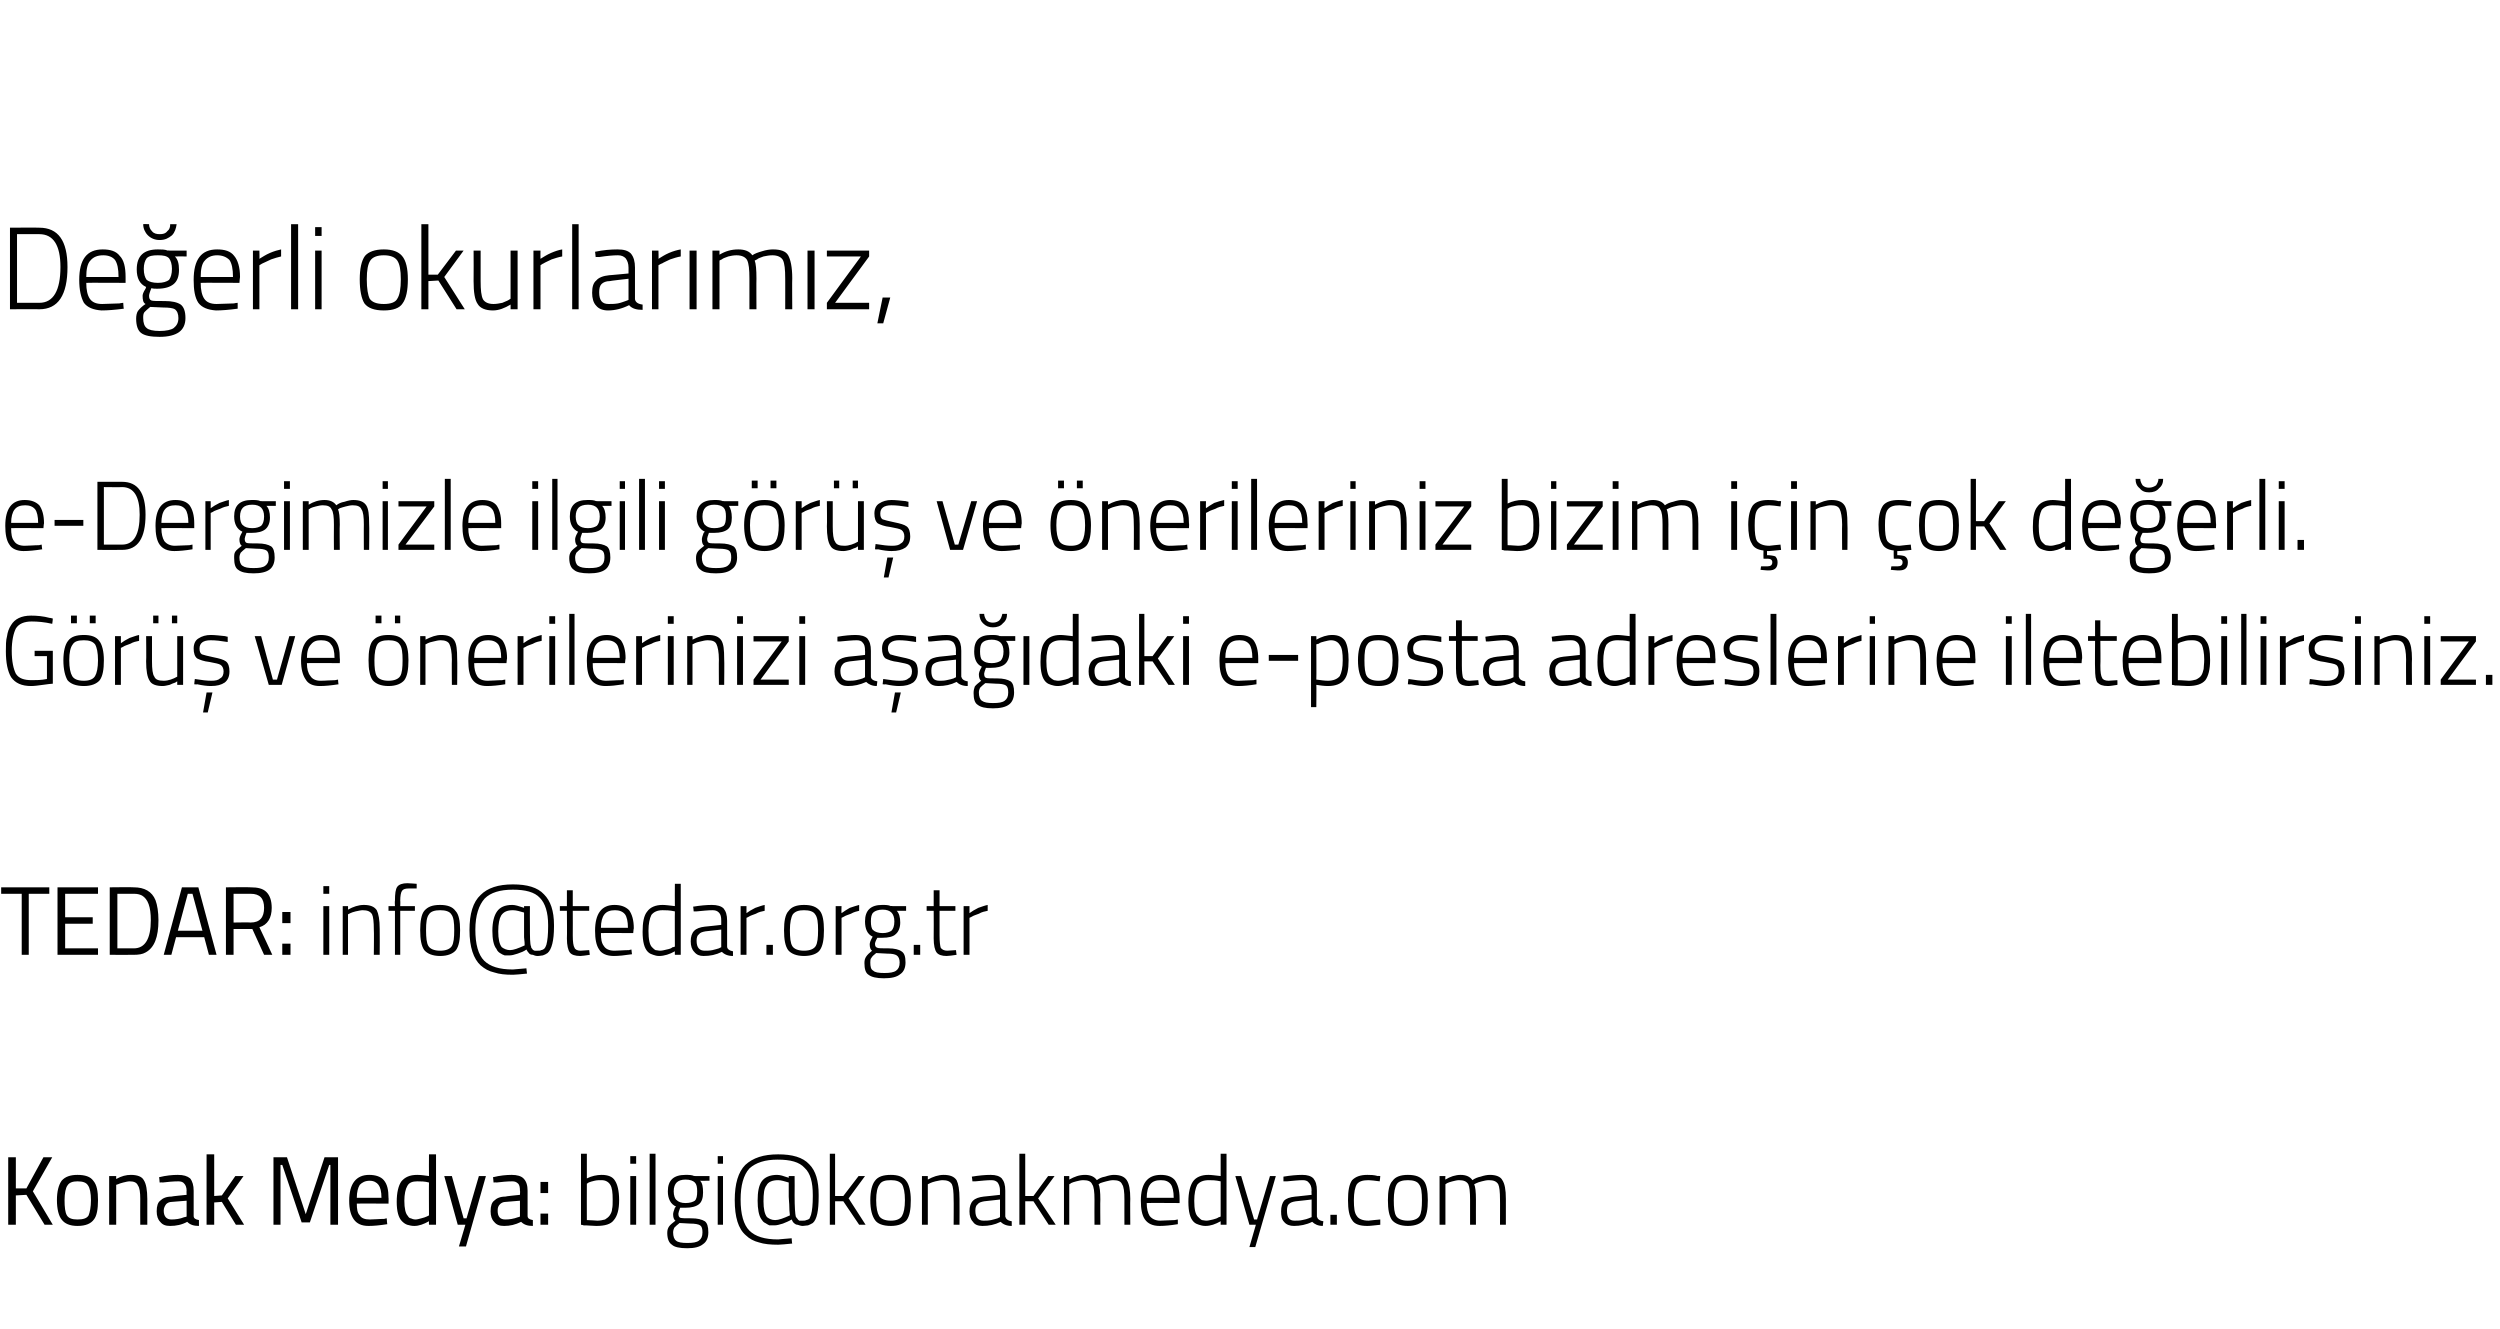
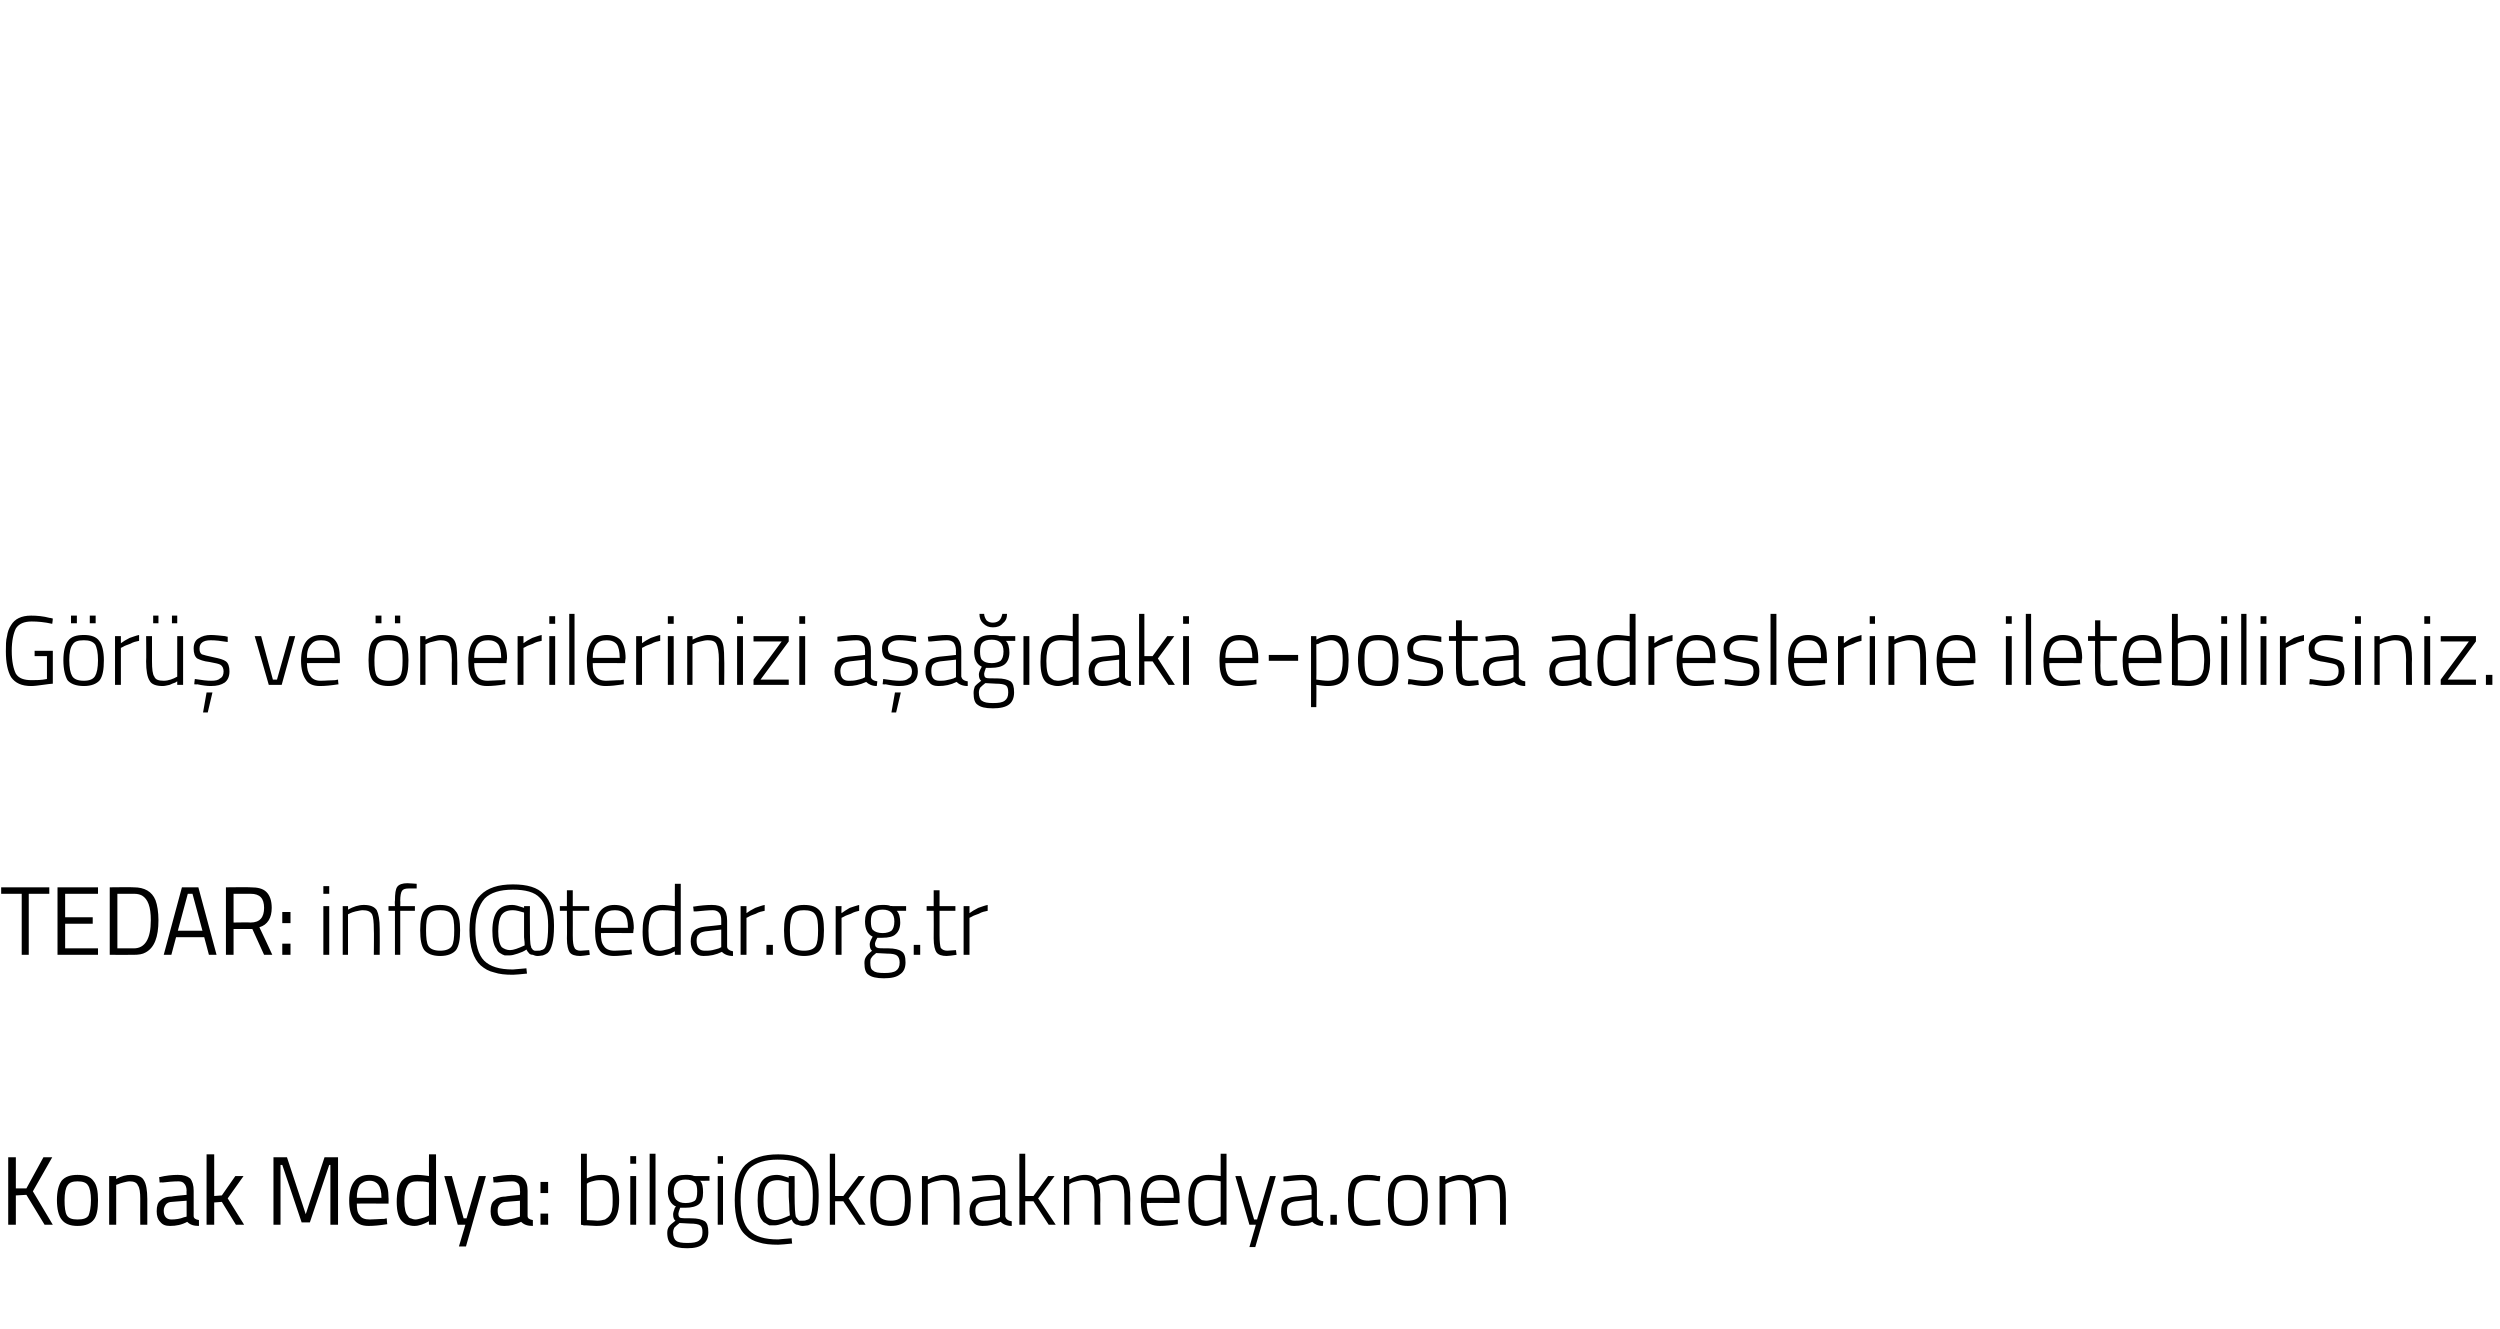
<svg xmlns="http://www.w3.org/2000/svg" version="1.1" width="426px" height="226.5px" viewBox="0 0 426 226.5">
  <desc>De erli okurlar m z, e Dergimizle ilgili g r ve nerileriniz bizim i in ok de erli. G r ve nerilerinizi a a da...</desc>
  <defs />
  <g id="Polygon385748">
    <path d="M 2.7 208.7 L 1.4 208.7 L 1.4 197.2 L 2.7 197.2 L 2.7 202.5 L 4.5 202.5 L 7.4 197.2 L 8.9 197.2 L 5.6 203 L 9 208.7 L 7.6 208.7 L 4.5 203.6 L 2.7 203.7 L 2.7 208.7 Z M 9.7 204.5 C 9.7 203 10 201.9 10.5 201.2 C 11.1 200.5 12 200.2 13.2 200.2 C 14.5 200.2 15.4 200.5 15.9 201.2 C 16.5 201.9 16.7 203 16.7 204.5 C 16.7 206 16.5 207.2 16 207.8 C 15.5 208.5 14.6 208.9 13.2 208.9 C 11.9 208.9 11 208.5 10.5 207.8 C 10 207.2 9.7 206 9.7 204.5 Z M 11 204.5 C 11 205.7 11.1 206.6 11.4 207.1 C 11.7 207.6 12.3 207.8 13.2 207.8 C 14.2 207.8 14.8 207.6 15.1 207.1 C 15.3 206.6 15.5 205.7 15.5 204.5 C 15.5 203.3 15.3 202.4 15 202 C 14.7 201.5 14.1 201.3 13.2 201.3 C 12.4 201.3 11.8 201.5 11.5 202 C 11.2 202.4 11 203.3 11 204.5 Z M 19.8 208.7 L 18.6 208.7 L 18.6 200.4 L 19.8 200.4 C 19.8 200.4 19.79 200.94 19.8 200.9 C 20.7 200.4 21.5 200.2 22.3 200.2 C 23.4 200.2 24.2 200.5 24.5 201.1 C 24.9 201.7 25.1 202.8 25.1 204.3 C 25.09 204.3 25.1 208.7 25.1 208.7 L 23.9 208.7 C 23.9 208.7 23.88 204.34 23.9 204.3 C 23.9 203.2 23.8 202.4 23.5 202 C 23.3 201.5 22.8 201.3 22.1 201.3 C 21.8 201.3 21.4 201.4 21 201.5 C 20.6 201.6 20.3 201.7 20.1 201.8 C 20.11 201.78 19.8 201.9 19.8 201.9 L 19.8 208.7 Z M 33 202.9 C 33 202.9 33 207.2 33 207.2 C 33 207.6 33.3 207.8 33.9 207.9 C 33.9 207.9 33.9 208.9 33.9 208.9 C 33 208.9 32.4 208.7 31.9 208.2 C 31 208.7 30 208.9 29 208.9 C 28.2 208.9 27.7 208.7 27.3 208.2 C 26.9 207.8 26.7 207.2 26.7 206.4 C 26.7 205.5 26.9 204.9 27.3 204.6 C 27.7 204.2 28.3 203.9 29.2 203.9 C 29.19 203.85 31.8 203.6 31.8 203.6 C 31.8 203.6 31.76 202.88 31.8 202.9 C 31.8 202.3 31.6 201.9 31.4 201.7 C 31.2 201.4 30.8 201.3 30.4 201.3 C 29.5 201.3 28.6 201.4 27.7 201.5 C 27.7 201.46 27.2 201.5 27.2 201.5 C 27.2 201.5 27.14 200.56 27.1 200.6 C 28.3 200.3 29.4 200.2 30.3 200.2 C 31.3 200.2 31.9 200.4 32.4 200.8 C 32.8 201.3 33 202 33 202.9 Z M 27.9 206.3 C 27.9 207.3 28.4 207.8 29.2 207.8 C 29.9 207.8 30.7 207.7 31.4 207.4 C 31.38 207.45 31.8 207.3 31.8 207.3 L 31.8 204.6 C 31.8 204.6 29.34 204.79 29.3 204.8 C 28.8 204.8 28.5 205 28.3 205.2 C 28.1 205.5 27.9 205.8 27.9 206.3 Z M 36.5 208.7 L 35.2 208.7 L 35.2 196.7 L 36.5 196.7 L 36.5 203.8 L 37.8 203.7 L 40.1 200.4 L 41.5 200.4 L 38.8 204.2 L 41.6 208.7 L 40.2 208.7 L 37.8 204.8 L 36.5 204.9 L 36.5 208.7 Z M 46.6 208.7 L 46.6 197.2 L 48.9 197.2 L 52.1 206.9 L 55.3 197.2 L 57.6 197.2 L 57.6 208.7 L 56.3 208.7 L 56.3 198.5 L 56.1 198.5 L 52.8 208.3 L 51.4 208.3 L 48.1 198.5 L 47.8 198.5 L 47.8 208.7 L 46.6 208.7 Z M 65.5 207.7 C 65.45 207.68 65.9 207.6 65.9 207.6 C 65.9 207.6 65.96 208.62 66 208.6 C 64.7 208.8 63.7 208.9 62.8 208.9 C 61.6 208.9 60.8 208.5 60.3 207.8 C 59.8 207.1 59.5 206.1 59.5 204.6 C 59.5 201.7 60.7 200.2 62.9 200.2 C 64 200.2 64.9 200.5 65.4 201.1 C 66 201.8 66.2 202.8 66.2 204.1 C 66.24 204.1 66.2 205.1 66.2 205.1 C 66.2 205.1 60.77 205.06 60.8 205.1 C 60.8 206 60.9 206.7 61.3 207.1 C 61.6 207.6 62.2 207.8 63 207.8 C 63.8 207.8 64.6 207.7 65.5 207.7 Z M 65 204.1 C 65 203 64.8 202.3 64.5 201.9 C 64.2 201.5 63.7 201.2 63 201.2 C 62.2 201.2 61.7 201.5 61.3 201.9 C 61 202.4 60.8 203.1 60.8 204.1 C 60.8 204.1 65 204.1 65 204.1 Z M 74.3 196.7 L 74.3 208.7 L 73.1 208.7 C 73.1 208.7 73.07 208.15 73.1 208.1 C 72.2 208.6 71.4 208.9 70.6 208.9 C 70.1 208.9 69.8 208.8 69.4 208.7 C 69.1 208.6 68.8 208.4 68.5 208.1 C 67.9 207.5 67.6 206.4 67.6 204.8 C 67.6 203.2 67.9 202 68.4 201.3 C 69 200.6 69.8 200.2 71.1 200.2 C 71.7 200.2 72.4 200.3 73.1 200.4 C 73.07 200.41 73.1 196.7 73.1 196.7 L 74.3 196.7 Z M 69.5 207.2 C 69.6 207.4 69.8 207.6 70 207.6 C 70.2 207.7 70.5 207.8 70.8 207.8 C 71.1 207.8 71.4 207.7 71.8 207.6 C 72.2 207.5 72.5 207.4 72.7 207.3 C 72.74 207.3 73.1 207.1 73.1 207.1 C 73.1 207.1 73.07 201.48 73.1 201.5 C 72.4 201.3 71.7 201.3 71.1 201.3 C 70.3 201.3 69.7 201.5 69.4 202.1 C 69.1 202.6 68.9 203.5 68.9 204.6 C 68.9 205.9 69.1 206.8 69.5 207.2 C 69.5 207.2 69.5 207.2 69.5 207.2 Z M 75.7 200.4 L 77 200.4 L 79 207.6 L 79.5 207.6 L 81.6 200.4 L 82.8 200.4 L 79.4 212.4 L 78.2 212.4 L 79.3 208.7 L 78 208.7 L 75.7 200.4 Z M 89.9 202.9 C 89.9 202.9 89.9 207.2 89.9 207.2 C 89.9 207.6 90.2 207.8 90.8 207.9 C 90.8 207.9 90.8 208.9 90.8 208.9 C 89.9 208.9 89.3 208.7 88.8 208.2 C 87.8 208.7 86.9 208.9 85.9 208.9 C 85.1 208.9 84.6 208.7 84.2 208.2 C 83.8 207.8 83.6 207.2 83.6 206.4 C 83.6 205.5 83.8 204.9 84.2 204.6 C 84.6 204.2 85.2 203.9 86.1 203.9 C 86.07 203.85 88.6 203.6 88.6 203.6 C 88.6 203.6 88.65 202.88 88.6 202.9 C 88.6 202.3 88.5 201.9 88.3 201.7 C 88 201.4 87.7 201.3 87.3 201.3 C 86.4 201.3 85.5 201.4 84.6 201.5 C 84.58 201.46 84.1 201.5 84.1 201.5 C 84.1 201.5 84.03 200.56 84 200.6 C 85.2 200.3 86.3 200.2 87.2 200.2 C 88.1 200.2 88.8 200.4 89.2 200.8 C 89.7 201.3 89.9 202 89.9 202.9 Z M 84.8 206.3 C 84.8 207.3 85.2 207.8 86.1 207.8 C 86.8 207.8 87.5 207.7 88.3 207.4 C 88.27 207.45 88.6 207.3 88.6 207.3 L 88.6 204.6 C 88.6 204.6 86.22 204.79 86.2 204.8 C 85.7 204.8 85.4 205 85.2 205.2 C 84.9 205.5 84.8 205.8 84.8 206.3 Z M 92.1 203.3 L 92.1 201.4 L 93.4 201.4 L 93.4 203.3 L 92.1 203.3 Z M 92.1 208.7 L 92.1 206.8 L 93.4 206.8 L 93.4 208.7 L 92.1 208.7 Z M 100 200.8 C 100.8 200.4 101.7 200.2 102.5 200.2 C 103.6 200.2 104.4 200.5 104.8 201.2 C 105.2 201.8 105.5 202.9 105.5 204.5 C 105.5 206.1 105.2 207.2 104.6 207.9 C 104.1 208.6 103.1 208.9 101.6 208.9 C 101 208.9 100.3 208.8 99.4 208.8 C 99.42 208.75 99 208.7 99 208.7 L 99 196.6 L 100 196.6 L 100 200.8 C 100 200.8 99.98 200.81 100 200.8 Z M 100 207.9 C 100.7 207.9 101.4 208 101.8 208 C 102.3 208 102.7 207.9 103.1 207.8 C 103.4 207.6 103.7 207.4 103.9 207.1 C 104.1 206.8 104.3 206.4 104.3 206 C 104.4 205.6 104.4 205.1 104.4 204.4 C 104.4 203.2 104.3 202.4 104 201.9 C 103.7 201.4 103.2 201.1 102.5 201.1 C 102.1 201.1 101.7 201.1 101.3 201.2 C 100.9 201.3 100.5 201.4 100.3 201.5 C 100.31 201.53 100 201.7 100 201.7 C 100 201.7 99.98 207.88 100 207.9 Z M 107.4 208.7 L 107.4 200.4 L 108.4 200.4 L 108.4 208.7 L 107.4 208.7 Z M 107.4 198.3 L 107.4 197 L 108.4 197 L 108.4 198.3 L 107.4 198.3 Z M 110.7 208.7 L 110.7 196.6 L 111.7 196.6 L 111.7 208.7 L 110.7 208.7 Z M 120.7 210 C 120.7 210.9 120.4 211.6 119.8 212 C 119.2 212.5 118.3 212.7 117.1 212.7 C 115.8 212.7 114.9 212.5 114.5 212.1 C 114 211.8 113.7 211.1 113.7 210.1 C 113.7 209.6 113.8 209.3 114 209 C 114.2 208.7 114.6 208.4 115.1 208 C 114.8 207.8 114.7 207.4 114.7 206.9 C 114.7 206.7 114.8 206.3 115 205.8 C 115 205.8 115.2 205.6 115.2 205.6 C 114.3 205.2 113.8 204.3 113.8 203 C 113.8 201.1 114.8 200.2 116.8 200.2 C 117.4 200.2 117.9 200.2 118.3 200.4 C 118.28 200.36 118.5 200.4 118.5 200.4 L 120.9 200.4 L 120.9 201.2 C 120.9 201.2 119.26 201.21 119.3 201.2 C 119.7 201.6 119.8 202.3 119.8 203.2 C 119.8 204.1 119.6 204.8 119.1 205.2 C 118.6 205.6 117.8 205.8 116.8 205.8 C 116.4 205.8 116.2 205.8 115.9 205.8 C 115.7 206.3 115.6 206.7 115.6 206.8 C 115.6 207.2 115.7 207.4 115.9 207.5 C 116.1 207.6 116.8 207.6 117.8 207.6 C 118.9 207.6 119.6 207.8 120.1 208.1 C 120.5 208.4 120.7 209 120.7 210 Z M 114.7 210 C 114.7 210.7 114.9 211.2 115.2 211.4 C 115.5 211.7 116.2 211.8 117.1 211.8 C 118.1 211.8 118.7 211.7 119.1 211.4 C 119.5 211.1 119.7 210.7 119.7 210 C 119.7 209.4 119.6 209 119.3 208.8 C 119 208.6 118.4 208.5 117.6 208.5 C 117.6 208.5 115.8 208.4 115.8 208.4 C 115.4 208.7 115.1 209 114.9 209.2 C 114.8 209.4 114.7 209.7 114.7 210 Z M 114.8 203 C 114.8 203.7 115 204.3 115.3 204.5 C 115.6 204.8 116.1 205 116.8 205 C 117.6 205 118.1 204.8 118.4 204.6 C 118.7 204.3 118.8 203.8 118.8 203 C 118.8 202.3 118.7 201.8 118.4 201.5 C 118.1 201.2 117.6 201 116.8 201 C 116.1 201 115.6 201.2 115.3 201.5 C 115 201.8 114.8 202.3 114.8 203 Z M 122.3 208.7 L 122.3 200.4 L 123.2 200.4 L 123.2 208.7 L 122.3 208.7 Z M 122.3 198.3 L 122.3 197 L 123.2 197 L 123.2 198.3 L 122.3 198.3 Z M 139.5 203.6 C 139.5 203.6 139.5 203.9 139.5 203.9 C 139.5 206.3 139.2 207.8 138.5 208.4 C 138.2 208.6 137.9 208.7 137.7 208.8 C 137.4 208.8 137.1 208.9 136.8 208.9 C 136.5 208.9 136.2 208.8 135.9 208.7 C 135.7 208.7 135.5 208.6 135.4 208.5 C 135.1 208.3 135 208 134.9 207.8 C 134.4 208.1 133.9 208.3 133.4 208.5 C 132.8 208.7 132.3 208.8 132 208.8 C 131.6 208.8 131.4 208.8 131.1 208.8 C 130.9 208.7 130.7 208.6 130.4 208.4 C 130.1 208.3 129.9 208 129.7 207.7 C 129.3 207.1 129.1 206 129.1 204.6 C 129.1 203.1 129.3 202 129.8 201.3 C 130.3 200.6 131.2 200.2 132.4 200.2 C 133 200.2 133.5 200.4 134.1 200.6 C 134.13 200.58 134.4 200.7 134.4 200.7 L 134.4 200.4 L 135.4 200.4 C 135.4 200.4 135.43 203.67 135.4 203.7 C 135.4 205.7 135.5 206.9 135.6 207.3 C 135.7 207.5 135.8 207.6 135.9 207.7 C 136 207.9 136.1 207.9 136.2 208 C 136.4 208 136.6 208 136.8 208 C 137 208 137.2 208 137.4 207.9 C 137.5 207.9 137.7 207.8 137.9 207.7 C 138 207.5 138.1 207.3 138.2 207 C 138.4 206.3 138.5 205.2 138.5 203.9 C 138.5 203.9 138.5 203.6 138.5 203.6 C 138.5 201.5 138.1 199.9 137.1 199 C 136.2 198 134.7 197.6 132.5 197.6 C 130.4 197.6 128.8 198.1 127.7 199.1 C 126.7 200.2 126.2 202 126.2 204.4 C 126.2 206.9 126.7 208.7 127.7 209.7 C 128.7 210.7 130.3 211.2 132.6 211.2 C 132.56 211.19 134.9 211 134.9 211 C 134.9 211 134.95 211.93 135 211.9 C 133.9 212 133.1 212.1 132.6 212.1 C 131.3 212.1 130.2 212 129.3 211.7 C 128.5 211.5 127.7 211.1 127.1 210.5 C 125.8 209.4 125.2 207.4 125.2 204.5 C 125.2 201.7 125.8 199.7 127 198.5 C 128.3 197.3 130.1 196.7 132.6 196.7 C 135 196.7 136.8 197.2 137.9 198.4 C 139 199.5 139.5 201.2 139.5 203.6 Z M 134.6 207.1 C 134.6 206.9 134.5 206.4 134.5 205.7 C 134.5 205 134.4 204.4 134.4 203.9 C 134.4 203.9 134.4 201.5 134.4 201.5 C 133.7 201.3 133.1 201.1 132.6 201.1 C 131.6 201.1 130.9 201.4 130.6 202 C 130.2 202.5 130.1 203.4 130.1 204.7 C 130.1 206 130.3 206.9 130.7 207.4 C 131.1 207.7 131.5 207.9 132.1 207.9 C 132.7 207.9 133.5 207.6 134.6 207.1 Z M 142.3 208.7 L 141.4 208.7 L 141.4 196.6 L 142.3 196.6 L 142.3 203.8 L 143.7 203.8 L 146.3 200.4 L 147.4 200.4 L 144.6 204.2 L 147.5 208.7 L 146.4 208.7 L 143.7 204.7 L 142.3 204.7 L 142.3 208.7 Z M 148.3 204.5 C 148.3 203 148.6 201.8 149.1 201.2 C 149.6 200.5 150.5 200.2 151.8 200.2 C 153 200.2 153.9 200.5 154.4 201.2 C 154.9 201.8 155.2 203 155.2 204.5 C 155.2 206.1 155 207.2 154.5 207.9 C 154 208.5 153.1 208.9 151.8 208.9 C 150.4 208.9 149.5 208.5 149.1 207.9 C 148.6 207.2 148.3 206.1 148.3 204.5 Z M 149.3 204.5 C 149.3 205.8 149.5 206.7 149.8 207.2 C 150.1 207.7 150.8 208 151.8 208 C 152.8 208 153.4 207.7 153.7 207.2 C 154 206.7 154.2 205.8 154.2 204.5 C 154.2 203.2 154 202.3 153.7 201.8 C 153.3 201.3 152.7 201.1 151.8 201.1 C 150.8 201.1 150.2 201.3 149.9 201.8 C 149.5 202.3 149.3 203.2 149.3 204.5 Z M 158.1 208.7 L 157.1 208.7 L 157.1 200.4 L 158.1 200.4 C 158.1 200.4 158.11 200.98 158.1 201 C 159 200.5 159.9 200.2 160.8 200.2 C 161.9 200.2 162.6 200.5 163 201.1 C 163.3 201.7 163.5 202.7 163.5 204.3 C 163.52 204.32 163.5 208.7 163.5 208.7 L 162.5 208.7 C 162.5 208.7 162.53 204.37 162.5 204.4 C 162.5 203.1 162.4 202.2 162.2 201.8 C 161.9 201.3 161.4 201.1 160.6 201.1 C 160.3 201.1 159.9 201.2 159.4 201.3 C 159 201.4 158.7 201.5 158.5 201.6 C 158.46 201.63 158.1 201.8 158.1 201.8 L 158.1 208.7 Z M 171.3 202.9 C 171.3 202.9 171.3 207.3 171.3 207.3 C 171.4 207.7 171.7 208 172.4 208.1 C 172.4 208.1 172.4 208.9 172.4 208.9 C 171.5 208.9 170.9 208.6 170.5 208.2 C 169.5 208.7 168.5 208.9 167.4 208.9 C 166.7 208.9 166.1 208.7 165.8 208.2 C 165.4 207.8 165.2 207.2 165.2 206.4 C 165.2 205.6 165.4 205 165.8 204.6 C 166.2 204.2 166.8 204 167.6 203.9 C 167.6 203.92 170.4 203.6 170.4 203.6 C 170.4 203.6 170.38 202.85 170.4 202.9 C 170.4 202.2 170.2 201.8 170 201.5 C 169.7 201.2 169.4 201.1 168.9 201.1 C 168.2 201.1 167.3 201.2 166.2 201.3 C 166.19 201.3 165.7 201.3 165.7 201.3 C 165.7 201.3 165.63 200.54 165.6 200.5 C 166.8 200.3 167.9 200.2 168.8 200.2 C 169.7 200.2 170.3 200.4 170.7 200.8 C 171.1 201.3 171.3 201.9 171.3 202.9 Z M 166.2 206.3 C 166.2 207.5 166.7 208 167.6 208 C 168 208 168.4 208 168.9 207.9 C 169.3 207.8 169.7 207.7 170 207.6 C 169.97 207.6 170.4 207.4 170.4 207.4 L 170.4 204.4 C 170.4 204.4 167.71 204.71 167.7 204.7 C 167.2 204.8 166.8 204.9 166.6 205.2 C 166.3 205.4 166.2 205.8 166.2 206.3 Z M 174.7 208.7 L 173.7 208.7 L 173.7 196.6 L 174.7 196.6 L 174.7 203.8 L 176.1 203.8 L 178.6 200.4 L 179.7 200.4 L 176.9 204.2 L 179.9 208.7 L 178.7 208.7 L 176.1 204.7 L 174.7 204.7 L 174.7 208.7 Z M 182.2 208.7 L 181.3 208.7 L 181.3 200.4 L 182.2 200.4 C 182.2 200.4 182.22 200.98 182.2 201 C 183.1 200.5 183.9 200.2 184.9 200.2 C 185.8 200.2 186.5 200.5 186.9 201.1 C 187.3 200.8 187.7 200.6 188.3 200.5 C 188.9 200.3 189.4 200.2 189.8 200.2 C 190.9 200.2 191.6 200.5 192 201.1 C 192.4 201.7 192.6 202.7 192.6 204.3 C 192.56 204.32 192.6 208.7 192.6 208.7 L 191.6 208.7 C 191.6 208.7 191.59 204.37 191.6 204.4 C 191.6 203.1 191.5 202.2 191.2 201.8 C 191 201.3 190.5 201.1 189.7 201.1 C 189.3 201.1 188.9 201.2 188.5 201.3 C 188.1 201.4 187.8 201.5 187.5 201.6 C 187.5 201.6 187.2 201.8 187.2 201.8 C 187.4 202.2 187.5 203.1 187.5 204.4 C 187.46 204.37 187.5 208.7 187.5 208.7 L 186.5 208.7 C 186.5 208.7 186.48 204.4 186.5 204.4 C 186.5 203.1 186.4 202.2 186.1 201.8 C 185.9 201.3 185.4 201.1 184.6 201.1 C 184.2 201.1 183.8 201.2 183.4 201.3 C 183 201.4 182.7 201.5 182.5 201.6 C 182.53 201.63 182.2 201.8 182.2 201.8 L 182.2 208.7 Z M 200.2 207.9 C 200.19 207.88 200.7 207.8 200.7 207.8 C 200.7 207.8 200.71 208.65 200.7 208.6 C 199.5 208.8 198.4 208.9 197.6 208.9 C 196.4 208.9 195.6 208.5 195.1 207.8 C 194.6 207.1 194.4 206 194.4 204.6 C 194.4 201.7 195.5 200.2 197.8 200.2 C 198.9 200.2 199.7 200.5 200.2 201.1 C 200.7 201.8 201 202.8 201 204.2 C 201.01 204.15 201 205 201 205 C 201 205 195.41 204.96 195.4 205 C 195.4 206 195.6 206.7 195.9 207.2 C 196.3 207.7 196.9 208 197.7 208 C 198.5 208 199.4 207.9 200.2 207.9 Z M 195.4 204.1 C 195.4 204.1 200 204.1 200 204.1 C 200 203 199.8 202.2 199.5 201.8 C 199.1 201.3 198.6 201.1 197.8 201.1 C 197 201.1 196.4 201.3 196 201.8 C 195.6 202.3 195.4 203.1 195.4 204.1 Z M 209 196.6 L 209 208.7 L 208 208.7 C 208 208.7 208 208.1 208 208.1 C 207.1 208.6 206.3 208.9 205.4 208.9 C 205 208.9 204.6 208.8 204.3 208.7 C 204 208.6 203.7 208.5 203.4 208.2 C 202.8 207.6 202.5 206.5 202.5 204.8 C 202.5 203.2 202.8 202 203.3 201.3 C 203.8 200.6 204.7 200.2 205.9 200.2 C 206.4 200.2 207.1 200.3 208 200.4 C 208 200.41 208 196.6 208 196.6 L 209 196.6 Z M 204.2 207.4 C 204.4 207.6 204.6 207.8 204.8 207.9 C 205 207.9 205.2 208 205.6 208 C 205.9 208 206.2 207.9 206.7 207.8 C 207.1 207.7 207.4 207.6 207.7 207.4 C 207.66 207.45 208 207.3 208 207.3 C 208 207.3 208 201.28 208 201.3 C 207.1 201.1 206.5 201.1 206 201.1 C 205 201.1 204.4 201.4 204 201.9 C 203.7 202.5 203.5 203.4 203.5 204.6 C 203.5 206.1 203.7 207 204.2 207.4 C 204.2 207.4 204.2 207.4 204.2 207.4 Z M 210.5 200.4 L 211.5 200.4 L 213.7 207.8 L 214.2 207.8 L 216.4 200.4 L 217.4 200.4 L 213.9 212.5 L 212.9 212.5 L 214 208.7 L 212.9 208.7 L 210.5 200.4 Z M 224.4 202.9 C 224.4 202.9 224.4 207.3 224.4 207.3 C 224.5 207.7 224.8 208 225.5 208.1 C 225.5 208.1 225.4 208.9 225.4 208.9 C 224.6 208.9 224 208.6 223.6 208.2 C 222.6 208.7 221.5 208.9 220.5 208.9 C 219.8 208.9 219.2 208.7 218.8 208.2 C 218.4 207.8 218.3 207.2 218.3 206.4 C 218.3 205.6 218.5 205 218.8 204.6 C 219.2 204.2 219.8 204 220.7 203.9 C 220.67 203.92 223.5 203.6 223.5 203.6 C 223.5 203.6 223.45 202.85 223.5 202.9 C 223.5 202.2 223.3 201.8 223 201.5 C 222.8 201.2 222.4 201.1 222 201.1 C 221.3 201.1 220.4 201.2 219.3 201.3 C 219.26 201.3 218.7 201.3 218.7 201.3 C 218.7 201.3 218.7 200.54 218.7 200.5 C 219.9 200.3 221 200.2 221.9 200.2 C 222.8 200.2 223.4 200.4 223.8 200.8 C 224.2 201.3 224.4 201.9 224.4 202.9 Z M 219.3 206.3 C 219.3 207.5 219.7 208 220.6 208 C 221 208 221.5 208 221.9 207.9 C 222.4 207.8 222.8 207.7 223 207.6 C 223.04 207.6 223.5 207.4 223.5 207.4 L 223.5 204.4 C 223.5 204.4 220.78 204.71 220.8 204.7 C 220.2 204.8 219.9 204.9 219.6 205.2 C 219.4 205.4 219.3 205.8 219.3 206.3 Z M 226.7 208.7 L 226.7 207 L 227.8 207 L 227.8 208.7 L 226.7 208.7 Z M 233 200.2 C 233.5 200.2 234.1 200.2 234.8 200.4 C 234.8 200.36 235.2 200.4 235.2 200.4 C 235.2 200.4 235.13 201.26 235.1 201.3 C 234.3 201.2 233.6 201.1 233.2 201.1 C 232.2 201.1 231.6 201.3 231.2 201.8 C 230.9 202.3 230.7 203.2 230.7 204.5 C 230.7 205.8 230.8 206.7 231.2 207.2 C 231.5 207.7 232.2 208 233.2 208 C 233.21 207.98 235.2 207.8 235.2 207.8 C 235.2 207.8 235.19 208.68 235.2 208.7 C 234.2 208.8 233.5 208.9 233 208.9 C 231.7 208.9 230.8 208.6 230.4 207.9 C 229.9 207.2 229.7 206.1 229.7 204.5 C 229.7 202.9 229.9 201.8 230.4 201.1 C 231 200.5 231.8 200.2 233 200.2 Z M 236.5 204.5 C 236.5 203 236.7 201.8 237.3 201.2 C 237.8 200.5 238.7 200.2 239.9 200.2 C 241.2 200.2 242 200.5 242.6 201.2 C 243.1 201.8 243.3 203 243.3 204.5 C 243.3 206.1 243.1 207.2 242.6 207.9 C 242.1 208.5 241.2 208.9 239.9 208.9 C 238.6 208.9 237.7 208.5 237.2 207.9 C 236.7 207.2 236.5 206.1 236.5 204.5 Z M 237.5 204.5 C 237.5 205.8 237.6 206.7 237.9 207.2 C 238.2 207.7 238.9 208 239.9 208 C 240.9 208 241.6 207.7 241.9 207.2 C 242.2 206.7 242.3 205.8 242.3 204.5 C 242.3 203.2 242.2 202.3 241.8 201.8 C 241.5 201.3 240.8 201.1 239.9 201.1 C 239 201.1 238.3 201.3 238 201.8 C 237.7 202.3 237.5 203.2 237.5 204.5 Z M 246.3 208.7 L 245.3 208.7 L 245.3 200.4 L 246.3 200.4 C 246.3 200.4 246.25 200.98 246.3 201 C 247.1 200.5 248 200.2 248.9 200.2 C 249.8 200.2 250.5 200.5 250.9 201.1 C 251.3 200.8 251.8 200.6 252.3 200.5 C 252.9 200.3 253.4 200.2 253.9 200.2 C 254.9 200.2 255.7 200.5 256 201.1 C 256.4 201.7 256.6 202.7 256.6 204.3 C 256.59 204.32 256.6 208.7 256.6 208.7 L 255.6 208.7 C 255.6 208.7 255.62 204.37 255.6 204.4 C 255.6 203.1 255.5 202.2 255.3 201.8 C 255 201.3 254.5 201.1 253.7 201.1 C 253.3 201.1 252.9 201.2 252.5 201.3 C 252.1 201.4 251.8 201.5 251.6 201.6 C 251.6 201.6 251.2 201.8 251.2 201.8 C 251.4 202.2 251.5 203.1 251.5 204.4 C 251.49 204.37 251.5 208.7 251.5 208.7 L 250.5 208.7 C 250.5 208.7 250.51 204.4 250.5 204.4 C 250.5 203.1 250.4 202.2 250.2 201.8 C 249.9 201.3 249.4 201.1 248.6 201.1 C 248.3 201.1 247.9 201.2 247.5 201.3 C 247.1 201.4 246.8 201.5 246.6 201.6 C 246.56 201.63 246.3 201.8 246.3 201.8 L 246.3 208.7 Z " stroke="none" fill="#000" />
  </g>
  <g id="Polygon385747">
    <path d="M 0.2 152.3 L 0.2 151.2 L 8.4 151.2 L 8.4 152.3 L 4.9 152.3 L 4.9 162.7 L 3.7 162.7 L 3.7 152.3 L 0.2 152.3 Z M 9.8 162.7 L 9.8 151.2 L 16.7 151.2 L 16.7 152.3 L 11.1 152.3 L 11.1 156.3 L 15.8 156.3 L 15.8 157.4 L 11.1 157.4 L 11.1 161.6 L 16.7 161.6 L 16.7 162.7 L 9.8 162.7 Z M 24.8 162.3 C 24.3 162.6 23.6 162.7 22.8 162.7 C 22.78 162.72 18.7 162.7 18.7 162.7 L 18.7 151.2 C 18.7 151.2 22.78 151.15 22.8 151.2 C 24.6 151.2 25.9 151.9 26.5 153.4 C 26.8 154.2 27 155.4 27 156.8 C 27 159.7 26.3 161.5 24.8 162.3 C 24.8 162.3 24.8 162.3 24.8 162.3 Z M 22.8 161.6 C 24.7 161.6 25.7 160 25.7 156.8 C 25.7 154.5 25.2 153.2 24.2 152.6 C 23.8 152.4 23.4 152.3 22.8 152.3 C 22.78 152.29 20 152.3 20 152.3 L 20 161.6 L 22.8 161.6 C 22.8 161.6 22.78 161.58 22.8 161.6 Z M 27.9 162.7 L 31 151.2 L 33.8 151.2 L 36.9 162.7 L 35.6 162.7 L 34.8 159.7 L 30 159.7 L 29.2 162.7 L 27.9 162.7 Z M 32 152.3 L 30.3 158.6 L 34.5 158.6 L 32.8 152.3 L 32 152.3 Z M 39.8 158.3 L 39.8 162.7 L 38.5 162.7 L 38.5 151.2 C 38.5 151.2 42.7 151.15 42.7 151.2 C 43.9 151.2 44.8 151.4 45.4 152 C 46 152.6 46.3 153.5 46.3 154.7 C 46.3 156.4 45.6 157.6 44.2 158 C 44.24 158.02 46.4 162.7 46.4 162.7 L 45 162.7 L 43 158.3 L 39.8 158.3 Z M 42.7 157.2 C 44.3 157.2 45 156.3 45 154.7 C 45 153.1 44.3 152.3 42.7 152.3 C 42.7 152.29 39.8 152.3 39.8 152.3 L 39.8 157.2 C 39.8 157.2 42.72 157.15 42.7 157.2 Z M 48.1 157.3 L 48.1 155.4 L 49.5 155.4 L 49.5 157.3 L 48.1 157.3 Z M 48.1 162.7 L 48.1 160.8 L 49.5 160.8 L 49.5 162.7 L 48.1 162.7 Z M 55.1 162.7 L 55.1 154.4 L 56.1 154.4 L 56.1 162.7 L 55.1 162.7 Z M 55.1 152.3 L 55.1 151 L 56.1 151 L 56.1 152.3 L 55.1 152.3 Z M 59.3 162.7 L 58.4 162.7 L 58.4 154.4 L 59.3 154.4 C 59.3 154.4 59.33 154.98 59.3 155 C 60.2 154.5 61.1 154.2 62 154.2 C 63.1 154.2 63.8 154.5 64.2 155.1 C 64.5 155.7 64.7 156.7 64.7 158.3 C 64.73 158.32 64.7 162.7 64.7 162.7 L 63.7 162.7 C 63.7 162.7 63.75 158.37 63.7 158.4 C 63.7 157.1 63.6 156.2 63.4 155.8 C 63.1 155.3 62.6 155.1 61.8 155.1 C 61.5 155.1 61.1 155.2 60.6 155.3 C 60.2 155.4 59.9 155.5 59.7 155.6 C 59.67 155.63 59.3 155.8 59.3 155.8 L 59.3 162.7 Z M 68.2 155.2 L 68.2 162.7 L 67.3 162.7 L 67.3 155.2 L 66.2 155.2 L 66.2 154.4 L 67.3 154.4 C 67.3 154.4 67.25 153.51 67.3 153.5 C 67.3 152.3 67.4 151.5 67.7 151.1 C 68 150.7 68.6 150.5 69.4 150.5 C 69.42 150.48 71 150.6 71 150.6 C 71 150.6 71.01 151.42 71 151.4 C 70.4 151.4 69.9 151.4 69.6 151.4 C 69.1 151.4 68.7 151.5 68.5 151.8 C 68.3 152.1 68.2 152.7 68.2 153.5 C 68.24 153.52 68.2 154.4 68.2 154.4 L 70.7 154.4 L 70.7 155.2 L 68.2 155.2 Z M 71.6 158.5 C 71.6 157 71.8 155.8 72.3 155.2 C 72.9 154.5 73.7 154.2 75 154.2 C 76.2 154.2 77.1 154.5 77.6 155.2 C 78.2 155.8 78.4 157 78.4 158.5 C 78.4 160.1 78.2 161.2 77.7 161.9 C 77.2 162.5 76.3 162.9 75 162.9 C 73.7 162.9 72.8 162.5 72.3 161.9 C 71.8 161.2 71.6 160.1 71.6 158.5 Z M 72.6 158.5 C 72.6 159.8 72.7 160.7 73 161.2 C 73.3 161.7 74 162 75 162 C 76 162 76.7 161.7 77 161.2 C 77.3 160.7 77.4 159.8 77.4 158.5 C 77.4 157.2 77.3 156.3 76.9 155.8 C 76.6 155.3 75.9 155.1 75 155.1 C 74.1 155.1 73.4 155.3 73.1 155.8 C 72.7 156.3 72.6 157.2 72.6 158.5 Z M 94.4 157.6 C 94.4 157.6 94.4 157.9 94.4 157.9 C 94.4 160.3 94 161.8 93.3 162.4 C 93 162.6 92.8 162.7 92.5 162.8 C 92.3 162.8 92 162.9 91.6 162.9 C 91.3 162.9 91 162.8 90.8 162.7 C 90.5 162.7 90.3 162.6 90.2 162.5 C 90 162.3 89.8 162 89.7 161.8 C 89.3 162.1 88.8 162.3 88.2 162.5 C 87.6 162.7 87.2 162.8 86.8 162.8 C 86.5 162.8 86.2 162.8 86 162.8 C 85.7 162.7 85.5 162.6 85.2 162.4 C 85 162.3 84.7 162 84.6 161.7 C 84.1 161.1 83.9 160 83.9 158.6 C 83.9 157.1 84.2 156 84.7 155.3 C 85.2 154.6 86 154.2 87.3 154.2 C 87.8 154.2 88.4 154.4 89 154.6 C 88.97 154.58 89.3 154.7 89.3 154.7 L 89.3 154.4 L 90.3 154.4 C 90.3 154.4 90.27 157.67 90.3 157.7 C 90.3 159.7 90.3 160.9 90.5 161.3 C 90.5 161.5 90.6 161.6 90.7 161.7 C 90.8 161.9 90.9 161.9 91.1 162 C 91.2 162 91.4 162 91.6 162 C 91.9 162 92.1 162 92.2 161.9 C 92.4 161.9 92.5 161.8 92.7 161.7 C 92.9 161.5 93 161.3 93.1 161 C 93.3 160.3 93.4 159.2 93.4 157.9 C 93.4 157.9 93.4 157.6 93.4 157.6 C 93.4 155.5 92.9 153.9 92 153 C 91.1 152 89.5 151.6 87.4 151.6 C 85.2 151.6 83.6 152.1 82.6 153.1 C 81.6 154.2 81 156 81 158.4 C 81 160.9 81.5 162.7 82.5 163.7 C 83.5 164.7 85.1 165.2 87.4 165.2 C 87.4 165.19 89.7 165 89.7 165 C 89.7 165 89.79 165.93 89.8 165.9 C 88.7 166 87.9 166.1 87.4 166.1 C 86.1 166.1 85.1 166 84.2 165.7 C 83.3 165.5 82.6 165.1 81.9 164.5 C 80.7 163.4 80 161.4 80 158.5 C 80 155.7 80.6 153.7 81.9 152.5 C 83.1 151.3 84.9 150.7 87.4 150.7 C 89.8 150.7 91.6 151.2 92.7 152.4 C 93.8 153.5 94.4 155.2 94.4 157.6 Z M 89.4 161.1 C 89.4 160.9 89.4 160.4 89.3 159.7 C 89.3 159 89.3 158.4 89.3 157.9 C 89.3 157.9 89.3 155.5 89.3 155.5 C 88.6 155.3 88 155.1 87.4 155.1 C 86.4 155.1 85.8 155.4 85.4 156 C 85.1 156.5 84.9 157.4 84.9 158.7 C 84.9 160 85.1 160.9 85.5 161.4 C 85.9 161.7 86.4 161.9 86.9 161.9 C 87.5 161.9 88.3 161.6 89.4 161.1 Z M 100.4 155.2 L 97.6 155.2 C 97.6 155.2 97.62 159.37 97.6 159.4 C 97.6 160.5 97.7 161.2 97.9 161.5 C 98 161.8 98.4 162 98.9 162 C 98.93 162 100.4 161.9 100.4 161.9 C 100.4 161.9 100.51 162.73 100.5 162.7 C 99.8 162.8 99.2 162.9 98.9 162.9 C 98 162.9 97.4 162.7 97.1 162.3 C 96.8 161.9 96.6 161.1 96.6 159.9 C 96.64 159.88 96.6 155.2 96.6 155.2 L 95.4 155.2 L 95.4 154.4 L 96.6 154.4 L 96.6 151.7 L 97.6 151.7 L 97.6 154.4 L 100.4 154.4 L 100.4 155.2 Z M 107.2 161.9 C 107.15 161.88 107.6 161.8 107.6 161.8 C 107.6 161.8 107.68 162.65 107.7 162.6 C 106.4 162.8 105.4 162.9 104.6 162.9 C 103.4 162.9 102.5 162.5 102.1 161.8 C 101.6 161.1 101.4 160 101.4 158.6 C 101.4 155.7 102.5 154.2 104.7 154.2 C 105.8 154.2 106.6 154.5 107.2 155.1 C 107.7 155.8 108 156.8 108 158.2 C 107.97 158.15 107.9 159 107.9 159 C 107.9 159 102.37 158.96 102.4 159 C 102.4 160 102.5 160.7 102.9 161.2 C 103.2 161.7 103.8 162 104.7 162 C 105.5 162 106.3 161.9 107.2 161.9 Z M 102.4 158.1 C 102.4 158.1 107 158.1 107 158.1 C 107 157 106.8 156.2 106.5 155.8 C 106.1 155.3 105.5 155.1 104.8 155.1 C 104 155.1 103.4 155.3 103 155.8 C 102.6 156.3 102.4 157.1 102.4 158.1 Z M 116 150.6 L 116 162.7 L 115 162.7 C 115 162.7 114.97 162.1 115 162.1 C 114.1 162.6 113.2 162.9 112.3 162.9 C 111.9 162.9 111.6 162.8 111.3 162.7 C 111 162.6 110.7 162.5 110.4 162.2 C 109.8 161.6 109.5 160.5 109.5 158.8 C 109.5 157.2 109.7 156 110.3 155.3 C 110.8 154.6 111.7 154.2 112.9 154.2 C 113.4 154.2 114.1 154.3 115 154.4 C 114.97 154.41 115 150.6 115 150.6 L 116 150.6 Z M 111.1 161.4 C 111.3 161.6 111.5 161.8 111.7 161.9 C 111.9 161.9 112.2 162 112.5 162 C 112.8 162 113.2 161.9 113.6 161.8 C 114.1 161.7 114.4 161.6 114.6 161.4 C 114.62 161.45 115 161.3 115 161.3 C 115 161.3 114.97 155.28 115 155.3 C 114.1 155.1 113.4 155.1 112.9 155.1 C 112 155.1 111.4 155.4 111 155.9 C 110.7 156.5 110.5 157.4 110.5 158.6 C 110.5 160.1 110.7 161 111.1 161.4 C 111.1 161.4 111.1 161.4 111.1 161.4 Z M 123.9 156.9 C 123.9 156.9 123.9 161.3 123.9 161.3 C 123.9 161.7 124.3 162 124.9 162.1 C 124.9 162.1 124.9 162.9 124.9 162.9 C 124 162.9 123.4 162.6 123 162.2 C 122 162.7 121 162.9 119.9 162.9 C 119.2 162.9 118.7 162.7 118.3 162.2 C 117.9 161.8 117.7 161.2 117.7 160.4 C 117.7 159.6 117.9 159 118.3 158.6 C 118.7 158.2 119.3 158 120.1 157.9 C 120.11 157.92 122.9 157.6 122.9 157.6 C 122.9 157.6 122.9 156.85 122.9 156.9 C 122.9 156.2 122.8 155.8 122.5 155.5 C 122.2 155.2 121.9 155.1 121.4 155.1 C 120.7 155.1 119.8 155.2 118.7 155.3 C 118.7 155.3 118.2 155.3 118.2 155.3 C 118.2 155.3 118.15 154.54 118.1 154.5 C 119.3 154.3 120.4 154.2 121.3 154.2 C 122.2 154.2 122.9 154.4 123.3 154.8 C 123.7 155.3 123.9 155.9 123.9 156.9 Z M 118.7 160.3 C 118.7 161.5 119.2 162 120.1 162 C 120.5 162 120.9 162 121.4 161.9 C 121.8 161.8 122.2 161.7 122.5 161.6 C 122.49 161.6 122.9 161.4 122.9 161.4 L 122.9 158.4 C 122.9 158.4 120.23 158.71 120.2 158.7 C 119.7 158.8 119.3 158.9 119.1 159.2 C 118.8 159.4 118.7 159.8 118.7 160.3 Z M 126.2 162.7 L 126.2 154.4 L 127.2 154.4 C 127.2 154.4 127.2 155.56 127.2 155.6 C 127.6 155.3 128.1 155 128.7 154.7 C 129.3 154.5 129.8 154.3 130.3 154.2 C 130.3 154.2 130.3 155.2 130.3 155.2 C 129.8 155.3 129.3 155.4 128.8 155.7 C 128.3 155.9 127.9 156 127.6 156.2 C 127.63 156.2 127.2 156.4 127.2 156.4 L 127.2 162.7 L 126.2 162.7 Z M 130.6 162.7 L 130.6 161 L 131.7 161 L 131.7 162.7 L 130.6 162.7 Z M 133.6 158.5 C 133.6 157 133.8 155.8 134.4 155.2 C 134.9 154.5 135.8 154.2 137 154.2 C 138.3 154.2 139.1 154.5 139.7 155.2 C 140.2 155.8 140.4 157 140.4 158.5 C 140.4 160.1 140.2 161.2 139.7 161.9 C 139.3 162.5 138.3 162.9 137 162.9 C 135.7 162.9 134.8 162.5 134.3 161.9 C 133.8 161.2 133.6 160.1 133.6 158.5 Z M 134.6 158.5 C 134.6 159.8 134.7 160.7 135 161.2 C 135.3 161.7 136 162 137 162 C 138 162 138.7 161.7 139 161.2 C 139.3 160.7 139.4 159.8 139.4 158.5 C 139.4 157.2 139.3 156.3 138.9 155.8 C 138.6 155.3 137.9 155.1 137 155.1 C 136.1 155.1 135.5 155.3 135.1 155.8 C 134.8 156.3 134.6 157.2 134.6 158.5 Z M 142.4 162.7 L 142.4 154.4 L 143.4 154.4 C 143.4 154.4 143.35 155.56 143.4 155.6 C 143.8 155.3 144.3 155 144.8 154.7 C 145.4 154.5 146 154.3 146.4 154.2 C 146.4 154.2 146.4 155.2 146.4 155.2 C 146 155.3 145.5 155.4 145 155.7 C 144.5 155.9 144.1 156 143.8 156.2 C 143.78 156.2 143.4 156.4 143.4 156.4 L 143.4 162.7 L 142.4 162.7 Z M 154.3 164 C 154.3 164.9 154 165.6 153.4 166 C 152.8 166.5 151.9 166.7 150.6 166.7 C 149.4 166.7 148.5 166.5 148 166.1 C 147.5 165.8 147.3 165.1 147.3 164.1 C 147.3 163.6 147.4 163.3 147.6 163 C 147.8 162.7 148.1 162.4 148.6 162 C 148.3 161.8 148.2 161.4 148.2 160.9 C 148.2 160.7 148.3 160.3 148.6 159.8 C 148.6 159.8 148.7 159.6 148.7 159.6 C 147.8 159.2 147.4 158.3 147.4 157 C 147.4 155.1 148.4 154.2 150.3 154.2 C 150.9 154.2 151.4 154.2 151.8 154.4 C 151.82 154.36 152.1 154.4 152.1 154.4 L 154.4 154.4 L 154.4 155.2 C 154.4 155.2 152.8 155.21 152.8 155.2 C 153.2 155.6 153.4 156.3 153.4 157.2 C 153.4 158.1 153.1 158.8 152.6 159.2 C 152.2 159.6 151.4 159.8 150.3 159.8 C 150 159.8 149.7 159.8 149.5 159.8 C 149.2 160.3 149.1 160.7 149.1 160.8 C 149.1 161.2 149.2 161.4 149.5 161.5 C 149.7 161.6 150.3 161.6 151.4 161.6 C 152.4 161.6 153.2 161.8 153.6 162.1 C 154.1 162.4 154.3 163 154.3 164 Z M 148.3 164 C 148.3 164.7 148.4 165.2 148.8 165.4 C 149.1 165.7 149.7 165.8 150.7 165.8 C 151.6 165.8 152.3 165.7 152.7 165.4 C 153.1 165.1 153.3 164.7 153.3 164 C 153.3 163.4 153.1 163 152.8 162.8 C 152.5 162.6 152 162.5 151.2 162.5 C 151.2 162.5 149.3 162.4 149.3 162.4 C 148.9 162.7 148.6 163 148.5 163.2 C 148.3 163.4 148.3 163.7 148.3 164 Z M 148.4 157 C 148.4 157.7 148.5 158.3 148.8 158.5 C 149.1 158.8 149.7 159 150.4 159 C 151.1 159 151.6 158.8 151.9 158.6 C 152.2 158.3 152.4 157.8 152.4 157 C 152.4 156.3 152.2 155.8 151.9 155.5 C 151.6 155.2 151.1 155 150.4 155 C 149.7 155 149.1 155.2 148.8 155.5 C 148.5 155.8 148.4 156.3 148.4 157 Z M 155.7 162.7 L 155.7 161 L 156.8 161 L 156.8 162.7 L 155.7 162.7 Z M 162.8 155.2 L 160.1 155.2 C 160.1 155.2 160.11 159.37 160.1 159.4 C 160.1 160.5 160.2 161.2 160.3 161.5 C 160.5 161.8 160.9 162 161.4 162 C 161.42 162 162.9 161.9 162.9 161.9 C 162.9 161.9 162.99 162.73 163 162.7 C 162.3 162.8 161.7 162.9 161.3 162.9 C 160.5 162.9 159.9 162.7 159.6 162.3 C 159.3 161.9 159.1 161.1 159.1 159.9 C 159.13 159.88 159.1 155.2 159.1 155.2 L 157.9 155.2 L 157.9 154.4 L 159.1 154.4 L 159.1 151.7 L 160.1 151.7 L 160.1 154.4 L 162.8 154.4 L 162.8 155.2 Z M 164.2 162.7 L 164.2 154.4 L 165.2 154.4 C 165.2 154.4 165.19 155.56 165.2 155.6 C 165.6 155.3 166.1 155 166.7 154.7 C 167.3 154.5 167.8 154.3 168.3 154.2 C 168.3 154.2 168.3 155.2 168.3 155.2 C 167.8 155.3 167.3 155.4 166.8 155.7 C 166.3 155.9 165.9 156 165.6 156.2 C 165.61 156.2 165.2 156.4 165.2 156.4 L 165.2 162.7 L 164.2 162.7 Z " stroke="none" fill="#000" />
  </g>
  <g id="Polygon385746">
    <path d="M 5.9 111.8 L 5.9 110.9 L 9 110.9 C 9 110.9 8.99 116.47 9 116.5 C 8.7 116.5 8.1 116.6 7.3 116.7 C 6.5 116.8 5.9 116.9 5.3 116.9 C 3.7 116.9 2.6 116.4 1.9 115.4 C 1.3 114.4 1 112.9 1 111 C 1 110 1 109.1 1.2 108.4 C 1.3 107.7 1.5 107.1 1.9 106.5 C 2.5 105.5 3.6 104.9 5.3 104.9 C 6.3 104.9 7.4 105 8.5 105.3 C 8.45 105.25 9 105.4 9 105.4 C 9 105.4 8.94 106.25 8.9 106.3 C 7.6 106 6.4 105.9 5.4 105.9 C 4.1 105.9 3.2 106.3 2.7 107.1 C 2.3 107.9 2 109.2 2 110.9 C 2 112.7 2.3 114 2.7 114.8 C 3.2 115.6 4.1 115.9 5.4 115.9 C 6.2 115.9 7 115.9 8 115.7 C 7.99 115.68 8 111.8 8 111.8 L 5.9 111.8 Z M 14.3 108.2 C 15.5 108.2 16.4 108.5 16.9 109.2 C 17.4 109.8 17.7 111 17.7 112.5 C 17.7 114.1 17.5 115.2 17 115.9 C 16.5 116.5 15.6 116.9 14.3 116.9 C 12.9 116.9 12 116.5 11.5 115.9 C 11.1 115.2 10.8 114.1 10.8 112.5 C 10.8 111 11.1 109.8 11.6 109.2 C 12.1 108.5 13 108.2 14.3 108.2 Z M 14.3 116 C 15.3 116 15.9 115.7 16.2 115.2 C 16.5 114.7 16.7 113.8 16.7 112.5 C 16.7 111.2 16.5 110.3 16.2 109.8 C 15.8 109.3 15.2 109.1 14.3 109.1 C 13.3 109.1 12.7 109.3 12.4 109.8 C 12 110.3 11.8 111.2 11.8 112.5 C 11.8 113.8 12 114.7 12.3 115.2 C 12.6 115.7 13.2 116 14.3 116 Z M 12.1 106.2 L 12.1 104.9 L 13.1 104.9 L 13.1 106.2 L 12.1 106.2 Z M 15.3 106.2 L 15.3 104.9 L 16.3 104.9 L 16.3 106.2 L 15.3 106.2 Z M 19.6 116.7 L 19.6 108.4 L 20.6 108.4 C 20.6 108.4 20.61 109.56 20.6 109.6 C 21 109.3 21.5 109 22.1 108.7 C 22.7 108.5 23.2 108.3 23.7 108.2 C 23.7 108.2 23.7 109.2 23.7 109.2 C 23.2 109.3 22.7 109.4 22.2 109.7 C 21.7 109.9 21.3 110 21 110.2 C 21.03 110.2 20.6 110.4 20.6 110.4 L 20.6 116.7 L 19.6 116.7 Z M 31.2 108.4 L 31.2 116.7 L 30.2 116.7 L 30.2 116.1 C 30.2 116.1 29.86 116.28 29.9 116.3 C 29.6 116.4 29.3 116.5 28.9 116.7 C 28.4 116.8 28.1 116.9 27.7 116.9 C 26.6 116.9 25.8 116.6 25.5 116 C 25.1 115.4 24.9 114.3 24.9 112.7 C 24.95 112.72 24.9 108.4 24.9 108.4 L 25.9 108.4 C 25.9 108.4 25.91 112.71 25.9 112.7 C 25.9 114 26 114.9 26.3 115.3 C 26.5 115.8 27 116 27.9 116 C 28.7 116 29.5 115.7 30.2 115.3 C 30.2 115.28 30.2 108.4 30.2 108.4 L 31.2 108.4 Z M 26.1 106.2 L 26.1 104.9 L 27 104.9 L 27 106.2 L 26.1 106.2 Z M 29.3 106.2 L 29.3 104.9 L 30.2 104.9 L 30.2 106.2 L 29.3 106.2 Z M 35.2 118 L 36.2 118 L 35.4 121.4 L 34.6 121.4 L 35.2 118 Z M 38.8 109.4 C 37.6 109.2 36.7 109.1 35.9 109.1 C 34.6 109.1 34 109.6 34 110.5 C 34 111 34.1 111.3 34.4 111.5 C 34.7 111.6 35.4 111.8 36.4 112 C 37.4 112.2 38.1 112.4 38.5 112.7 C 38.9 113 39.1 113.6 39.1 114.4 C 39.1 115.3 38.8 115.9 38.3 116.3 C 37.7 116.7 37 116.9 35.9 116.9 C 35.3 116.9 34.5 116.8 33.6 116.6 C 33.59 116.65 33.1 116.6 33.1 116.6 C 33.1 116.6 33.18 115.7 33.2 115.7 C 34.4 115.9 35.3 116 36 116 C 36.7 116 37.2 115.9 37.5 115.6 C 37.9 115.4 38.1 115 38.1 114.4 C 38.1 113.9 37.9 113.5 37.6 113.3 C 37.3 113.1 36.7 113 35.7 112.8 C 34.7 112.7 34 112.4 33.6 112.2 C 33.2 111.9 33 111.3 33 110.5 C 33 109.7 33.3 109.1 33.8 108.8 C 34.4 108.4 35.1 108.2 35.9 108.2 C 36.6 108.2 37.4 108.3 38.4 108.4 C 38.36 108.43 38.8 108.5 38.8 108.5 L 38.8 109.4 C 38.8 109.4 38.77 109.38 38.8 109.4 Z M 43.4 108.4 L 44.5 108.4 L 46.5 115.8 L 47.2 115.8 L 49.3 108.4 L 50.3 108.4 L 48 116.7 L 45.8 116.7 L 43.4 108.4 Z M 57.1 115.9 C 57.13 115.88 57.6 115.8 57.6 115.8 C 57.6 115.8 57.65 116.65 57.7 116.6 C 56.4 116.8 55.4 116.9 54.5 116.9 C 53.3 116.9 52.5 116.5 52.1 115.8 C 51.6 115.1 51.3 114 51.3 112.6 C 51.3 109.7 52.5 108.2 54.7 108.2 C 55.8 108.2 56.6 108.5 57.1 109.1 C 57.7 109.8 57.9 110.8 57.9 112.2 C 57.95 112.15 57.9 113 57.9 113 C 57.9 113 52.35 112.96 52.3 113 C 52.3 114 52.5 114.7 52.9 115.2 C 53.2 115.7 53.8 116 54.6 116 C 55.5 116 56.3 115.9 57.1 115.9 Z M 52.3 112.1 C 52.3 112.1 57 112.1 57 112.1 C 57 111 56.8 110.2 56.4 109.8 C 56.1 109.3 55.5 109.1 54.7 109.1 C 53.9 109.1 53.4 109.3 53 109.8 C 52.5 110.3 52.3 111.1 52.3 112.1 Z M 66.2 108.2 C 67.4 108.2 68.3 108.5 68.8 109.2 C 69.4 109.8 69.6 111 69.6 112.5 C 69.6 114.1 69.4 115.2 68.9 115.9 C 68.4 116.5 67.5 116.9 66.2 116.9 C 64.9 116.9 64 116.5 63.5 115.9 C 63 115.2 62.8 114.1 62.8 112.5 C 62.8 111 63 109.8 63.5 109.2 C 64.1 108.5 64.9 108.2 66.2 108.2 Z M 66.2 116 C 67.2 116 67.9 115.7 68.2 115.2 C 68.5 114.7 68.6 113.8 68.6 112.5 C 68.6 111.2 68.5 110.3 68.1 109.8 C 67.8 109.3 67.1 109.1 66.2 109.1 C 65.3 109.1 64.6 109.3 64.3 109.8 C 64 110.3 63.8 111.2 63.8 112.5 C 63.8 113.8 63.9 114.7 64.2 115.2 C 64.5 115.7 65.2 116 66.2 116 Z M 64 106.2 L 64 104.9 L 65 104.9 L 65 106.2 L 64 106.2 Z M 67.3 106.2 L 67.3 104.9 L 68.2 104.9 L 68.2 106.2 L 67.3 106.2 Z M 72.5 116.7 L 71.6 116.7 L 71.6 108.4 L 72.5 108.4 C 72.5 108.4 72.54 108.98 72.5 109 C 73.5 108.5 74.3 108.2 75.2 108.2 C 76.3 108.2 77 108.5 77.4 109.1 C 77.8 109.7 77.9 110.7 77.9 112.3 C 77.95 112.32 77.9 116.7 77.9 116.7 L 77 116.7 C 77 116.7 76.96 112.37 77 112.4 C 77 111.1 76.8 110.2 76.6 109.8 C 76.4 109.3 75.8 109.1 75.1 109.1 C 74.7 109.1 74.3 109.2 73.9 109.3 C 73.4 109.4 73.1 109.5 72.9 109.6 C 72.89 109.63 72.5 109.8 72.5 109.8 L 72.5 116.7 Z M 85.6 115.9 C 85.56 115.88 86.1 115.8 86.1 115.8 C 86.1 115.8 86.09 116.65 86.1 116.6 C 84.9 116.8 83.8 116.9 83 116.9 C 81.8 116.9 81 116.5 80.5 115.8 C 80 115.1 79.8 114 79.8 112.6 C 79.8 109.7 80.9 108.2 83.2 108.2 C 84.2 108.2 85 108.5 85.6 109.1 C 86.1 109.8 86.4 110.8 86.4 112.2 C 86.38 112.15 86.3 113 86.3 113 C 86.3 113 80.78 112.96 80.8 113 C 80.8 114 81 114.7 81.3 115.2 C 81.6 115.7 82.2 116 83.1 116 C 83.9 116 84.7 115.9 85.6 115.9 Z M 80.8 112.1 C 80.8 112.1 85.4 112.1 85.4 112.1 C 85.4 111 85.2 110.2 84.9 109.8 C 84.5 109.3 83.9 109.1 83.2 109.1 C 82.4 109.1 81.8 109.3 81.4 109.8 C 81 110.3 80.8 111.1 80.8 112.1 Z M 88.2 116.7 L 88.2 108.4 L 89.2 108.4 C 89.2 108.4 89.2 109.56 89.2 109.6 C 89.6 109.3 90.1 109 90.7 108.7 C 91.3 108.5 91.8 108.3 92.3 108.2 C 92.3 108.2 92.3 109.2 92.3 109.2 C 91.8 109.3 91.3 109.4 90.8 109.7 C 90.3 109.9 89.9 110 89.6 110.2 C 89.63 110.2 89.2 110.4 89.2 110.4 L 89.2 116.7 L 88.2 116.7 Z M 93.6 116.7 L 93.6 108.4 L 94.6 108.4 L 94.6 116.7 L 93.6 116.7 Z M 93.6 106.3 L 93.6 105 L 94.6 105 L 94.6 106.3 L 93.6 106.3 Z M 97 116.7 L 97 104.6 L 97.9 104.6 L 97.9 116.7 L 97 116.7 Z M 105.8 115.9 C 105.76 115.88 106.3 115.8 106.3 115.8 C 106.3 115.8 106.28 116.65 106.3 116.6 C 105 116.8 104 116.9 103.2 116.9 C 102 116.9 101.2 116.5 100.7 115.8 C 100.2 115.1 100 114 100 112.6 C 100 109.7 101.1 108.2 103.4 108.2 C 104.4 108.2 105.2 108.5 105.8 109.1 C 106.3 109.8 106.6 110.8 106.6 112.2 C 106.58 112.15 106.5 113 106.5 113 C 106.5 113 100.98 112.96 101 113 C 101 114 101.1 114.7 101.5 115.2 C 101.8 115.7 102.4 116 103.3 116 C 104.1 116 104.9 115.9 105.8 115.9 Z M 101 112.1 C 101 112.1 105.6 112.1 105.6 112.1 C 105.6 111 105.4 110.2 105.1 109.8 C 104.7 109.3 104.1 109.1 103.4 109.1 C 102.6 109.1 102 109.3 101.6 109.8 C 101.2 110.3 101 111.1 101 112.1 Z M 108.4 116.7 L 108.4 108.4 L 109.4 108.4 C 109.4 108.4 109.4 109.56 109.4 109.6 C 109.8 109.3 110.3 109 110.9 108.7 C 111.5 108.5 112 108.3 112.5 108.2 C 112.5 108.2 112.5 109.2 112.5 109.2 C 112 109.3 111.5 109.4 111 109.7 C 110.5 109.9 110.1 110 109.8 110.2 C 109.82 110.2 109.4 110.4 109.4 110.4 L 109.4 116.7 L 108.4 116.7 Z M 113.8 116.7 L 113.8 108.4 L 114.8 108.4 L 114.8 116.7 L 113.8 116.7 Z M 113.8 106.3 L 113.8 105 L 114.8 105 L 114.8 106.3 L 113.8 106.3 Z M 118 116.7 L 117.1 116.7 L 117.1 108.4 L 118 108.4 C 118 108.4 118.04 108.98 118 109 C 119 108.5 119.9 108.2 120.7 108.2 C 121.8 108.2 122.5 108.5 122.9 109.1 C 123.3 109.7 123.4 110.7 123.4 112.3 C 123.45 112.32 123.4 116.7 123.4 116.7 L 122.5 116.7 C 122.5 116.7 122.47 112.37 122.5 112.4 C 122.5 111.1 122.3 110.2 122.1 109.8 C 121.9 109.3 121.4 109.1 120.6 109.1 C 120.2 109.1 119.8 109.2 119.4 109.3 C 118.9 109.4 118.6 109.5 118.4 109.6 C 118.39 109.63 118 109.8 118 109.8 L 118 116.7 Z M 125.6 116.7 L 125.6 108.4 L 126.6 108.4 L 126.6 116.7 L 125.6 116.7 Z M 125.6 106.3 L 125.6 105 L 126.6 105 L 126.6 106.3 L 125.6 106.3 Z M 128.4 109.3 L 128.4 108.4 L 134.4 108.4 L 134.4 109.3 L 129.6 115.8 L 134.4 115.8 L 134.4 116.7 L 128.4 116.7 L 128.4 115.8 L 133.2 109.3 L 128.4 109.3 Z M 136.2 116.7 L 136.2 108.4 L 137.2 108.4 L 137.2 116.7 L 136.2 116.7 Z M 136.2 106.3 L 136.2 105 L 137.2 105 L 137.2 106.3 L 136.2 106.3 Z M 148.4 110.9 C 148.4 110.9 148.4 115.3 148.4 115.3 C 148.4 115.7 148.8 116 149.5 116.1 C 149.5 116.1 149.4 116.9 149.4 116.9 C 148.6 116.9 148 116.6 147.6 116.2 C 146.5 116.7 145.5 116.9 144.5 116.9 C 143.7 116.9 143.2 116.7 142.8 116.2 C 142.4 115.8 142.2 115.2 142.2 114.4 C 142.2 113.6 142.4 113 142.8 112.6 C 143.2 112.2 143.8 112 144.6 111.9 C 144.64 111.92 147.4 111.6 147.4 111.6 C 147.4 111.6 147.43 110.85 147.4 110.9 C 147.4 110.2 147.3 109.8 147 109.5 C 146.8 109.2 146.4 109.1 146 109.1 C 145.3 109.1 144.3 109.2 143.2 109.3 C 143.23 109.3 142.7 109.3 142.7 109.3 C 142.7 109.3 142.68 108.54 142.7 108.5 C 143.9 108.3 144.9 108.2 145.8 108.2 C 146.7 108.2 147.4 108.4 147.8 108.8 C 148.2 109.3 148.4 109.9 148.4 110.9 Z M 143.2 114.3 C 143.2 115.5 143.7 116 144.6 116 C 145 116 145.4 116 145.9 115.9 C 146.4 115.8 146.7 115.7 147 115.6 C 147.02 115.6 147.4 115.4 147.4 115.4 L 147.4 112.4 C 147.4 112.4 144.76 112.71 144.8 112.7 C 144.2 112.8 143.8 112.9 143.6 113.2 C 143.4 113.4 143.2 113.8 143.2 114.3 Z M 152.5 118 L 153.5 118 L 152.7 121.4 L 151.9 121.4 L 152.5 118 Z M 156.1 109.4 C 154.9 109.2 154 109.1 153.2 109.1 C 152 109.1 151.3 109.6 151.3 110.5 C 151.3 111 151.5 111.3 151.7 111.5 C 152 111.6 152.7 111.8 153.7 112 C 154.7 112.2 155.4 112.4 155.8 112.7 C 156.2 113 156.4 113.6 156.4 114.4 C 156.4 115.3 156.1 115.9 155.6 116.3 C 155 116.7 154.3 116.9 153.2 116.9 C 152.6 116.9 151.8 116.8 150.9 116.6 C 150.9 116.65 150.4 116.6 150.4 116.6 C 150.4 116.6 150.49 115.7 150.5 115.7 C 151.7 115.9 152.7 116 153.3 116 C 154 116 154.5 115.9 154.8 115.6 C 155.2 115.4 155.4 115 155.4 114.4 C 155.4 113.9 155.2 113.5 154.9 113.3 C 154.6 113.1 154 113 153 112.8 C 152 112.7 151.3 112.4 150.9 112.2 C 150.5 111.9 150.3 111.3 150.3 110.5 C 150.3 109.7 150.6 109.1 151.1 108.8 C 151.7 108.4 152.4 108.2 153.2 108.2 C 153.9 108.2 154.7 108.3 155.7 108.4 C 155.67 108.43 156.1 108.5 156.1 108.5 L 156.1 109.4 C 156.1 109.4 156.07 109.38 156.1 109.4 Z M 163.8 110.9 C 163.8 110.9 163.8 115.3 163.8 115.3 C 163.9 115.7 164.2 116 164.9 116.1 C 164.9 116.1 164.9 116.9 164.9 116.9 C 164 116.9 163.4 116.6 163 116.2 C 162 116.7 161 116.9 159.9 116.9 C 159.2 116.9 158.6 116.7 158.3 116.2 C 157.9 115.8 157.7 115.2 157.7 114.4 C 157.7 113.6 157.9 113 158.3 112.6 C 158.6 112.2 159.3 112 160.1 111.9 C 160.09 111.92 162.9 111.6 162.9 111.6 C 162.9 111.6 162.87 110.85 162.9 110.9 C 162.9 110.2 162.7 109.8 162.5 109.5 C 162.2 109.2 161.8 109.1 161.4 109.1 C 160.7 109.1 159.8 109.2 158.7 109.3 C 158.68 109.3 158.2 109.3 158.2 109.3 C 158.2 109.3 158.12 108.54 158.1 108.5 C 159.3 108.3 160.4 108.2 161.3 108.2 C 162.2 108.2 162.8 108.4 163.2 108.8 C 163.6 109.3 163.8 109.9 163.8 110.9 Z M 158.7 114.3 C 158.7 115.5 159.1 116 160.1 116 C 160.4 116 160.9 116 161.3 115.9 C 161.8 115.8 162.2 115.7 162.5 115.6 C 162.46 115.6 162.9 115.4 162.9 115.4 L 162.9 112.4 C 162.9 112.4 160.2 112.71 160.2 112.7 C 159.7 112.8 159.3 112.9 159 113.2 C 158.8 113.4 158.7 113.8 158.7 114.3 Z M 172.8 118 C 172.8 118.9 172.5 119.6 172 120 C 171.4 120.5 170.4 120.7 169.2 120.7 C 167.9 120.7 167.1 120.5 166.6 120.1 C 166.1 119.8 165.9 119.1 165.9 118.1 C 165.9 117.6 166 117.3 166.1 117 C 166.3 116.7 166.7 116.4 167.2 116 C 166.9 115.8 166.8 115.4 166.8 114.9 C 166.8 114.7 166.9 114.3 167.2 113.8 C 167.2 113.8 167.3 113.6 167.3 113.6 C 166.4 113.2 166 112.3 166 111 C 166 109.1 166.9 108.2 168.9 108.2 C 169.5 108.2 170 108.2 170.4 108.4 C 170.39 108.36 170.6 108.4 170.6 108.4 L 173 108.4 L 173 109.2 C 173 109.2 171.37 109.21 171.4 109.2 C 171.8 109.6 172 110.3 172 111.2 C 172 112.1 171.7 112.8 171.2 113.2 C 170.7 113.6 169.9 113.8 168.9 113.8 C 168.6 113.8 168.3 113.8 168 113.8 C 167.8 114.3 167.7 114.7 167.7 114.8 C 167.7 115.2 167.8 115.4 168 115.5 C 168.2 115.6 168.9 115.6 169.9 115.6 C 171 115.6 171.7 115.8 172.2 116.1 C 172.6 116.4 172.8 117 172.8 118 Z M 166.8 118 C 166.8 118.7 167 119.2 167.3 119.4 C 167.7 119.7 168.3 119.8 169.2 119.8 C 170.2 119.8 170.8 119.7 171.2 119.4 C 171.6 119.1 171.8 118.7 171.8 118 C 171.8 117.4 171.7 117 171.4 116.8 C 171.1 116.6 170.5 116.5 169.7 116.5 C 169.7 116.5 167.9 116.4 167.9 116.4 C 167.5 116.7 167.2 117 167 117.2 C 166.9 117.4 166.8 117.7 166.8 118 Z M 167 111 C 167 111.7 167.1 112.3 167.4 112.5 C 167.7 112.8 168.2 113 169 113 C 169.7 113 170.2 112.8 170.5 112.6 C 170.8 112.3 171 111.8 171 111 C 171 110.3 170.8 109.8 170.5 109.5 C 170.2 109.2 169.7 109 169 109 C 168.2 109 167.7 109.2 167.4 109.5 C 167.1 109.8 167 110.3 167 111 Z M 167.7 104.6 C 167.7 105 167.9 105.4 168.1 105.7 C 168.4 106 168.8 106.1 169.2 106.1 C 169.7 106.1 170.1 105.9 170.3 105.7 C 170.6 105.4 170.7 105 170.8 104.6 C 170.8 104.6 171.6 104.6 171.6 104.6 C 171.6 105.3 171.4 105.8 170.9 106.2 C 170.5 106.7 169.9 106.9 169.2 106.9 C 168.5 106.9 168 106.7 167.5 106.2 C 167.1 105.8 166.9 105.3 166.9 104.6 C 166.87 104.6 167.7 104.6 167.7 104.6 C 167.7 104.6 167.7 104.6 167.7 104.6 Z M 174.4 116.7 L 174.4 108.4 L 175.4 108.4 L 175.4 116.7 L 174.4 116.7 Z M 183.8 104.6 L 183.8 116.7 L 182.8 116.7 C 182.8 116.7 182.79 116.1 182.8 116.1 C 181.9 116.6 181.1 116.9 180.2 116.9 C 179.8 116.9 179.4 116.8 179.1 116.7 C 178.8 116.6 178.5 116.5 178.2 116.2 C 177.6 115.6 177.3 114.5 177.3 112.8 C 177.3 111.2 177.5 110 178.1 109.3 C 178.6 108.6 179.5 108.2 180.7 108.2 C 181.2 108.2 181.9 108.3 182.8 108.4 C 182.79 108.41 182.8 104.6 182.8 104.6 L 183.8 104.6 Z M 178.9 115.4 C 179.1 115.6 179.4 115.8 179.6 115.9 C 179.8 115.9 180 116 180.3 116 C 180.7 116 181 115.9 181.5 115.8 C 181.9 115.7 182.2 115.6 182.4 115.4 C 182.45 115.45 182.8 115.3 182.8 115.3 C 182.8 115.3 182.79 109.28 182.8 109.3 C 181.9 109.1 181.2 109.1 180.8 109.1 C 179.8 109.1 179.2 109.4 178.8 109.9 C 178.5 110.5 178.3 111.4 178.3 112.6 C 178.3 114.1 178.5 115 178.9 115.4 C 178.9 115.4 178.9 115.4 178.9 115.4 Z M 191.7 110.9 C 191.7 110.9 191.7 115.3 191.7 115.3 C 191.7 115.7 192.1 116 192.7 116.1 C 192.7 116.1 192.7 116.9 192.7 116.9 C 191.9 116.9 191.2 116.6 190.8 116.2 C 189.8 116.7 188.8 116.9 187.8 116.9 C 187 116.9 186.5 116.7 186.1 116.2 C 185.7 115.8 185.5 115.2 185.5 114.4 C 185.5 113.6 185.7 113 186.1 112.6 C 186.5 112.2 187.1 112 187.9 111.9 C 187.93 111.92 190.7 111.6 190.7 111.6 C 190.7 111.6 190.72 110.85 190.7 110.9 C 190.7 110.2 190.6 109.8 190.3 109.5 C 190 109.2 189.7 109.1 189.2 109.1 C 188.5 109.1 187.6 109.2 186.5 109.3 C 186.52 109.3 186 109.3 186 109.3 C 186 109.3 185.97 108.54 186 108.5 C 187.2 108.3 188.2 108.2 189.1 108.2 C 190 108.2 190.7 108.4 191.1 108.8 C 191.5 109.3 191.7 109.9 191.7 110.9 Z M 186.5 114.3 C 186.5 115.5 187 116 187.9 116 C 188.3 116 188.7 116 189.2 115.9 C 189.7 115.8 190 115.7 190.3 115.6 C 190.31 115.6 190.7 115.4 190.7 115.4 L 190.7 112.4 C 190.7 112.4 188.05 112.71 188 112.7 C 187.5 112.8 187.1 112.9 186.9 113.2 C 186.7 113.4 186.5 113.8 186.5 114.3 Z M 195 116.7 L 194.1 116.7 L 194.1 104.6 L 195 104.6 L 195 111.8 L 196.4 111.8 L 198.9 108.4 L 200.1 108.4 L 197.3 112.2 L 200.2 116.7 L 199.1 116.7 L 196.4 112.7 L 195 112.7 L 195 116.7 Z M 201.6 116.7 L 201.6 108.4 L 202.6 108.4 L 202.6 116.7 L 201.6 116.7 Z M 201.6 106.3 L 201.6 105 L 202.6 105 L 202.6 106.3 L 201.6 106.3 Z M 213.6 115.9 C 213.58 115.88 214.1 115.8 214.1 115.8 C 214.1 115.8 214.11 116.65 214.1 116.6 C 212.9 116.8 211.8 116.9 211 116.9 C 209.8 116.9 209 116.5 208.5 115.8 C 208 115.1 207.8 114 207.8 112.6 C 207.8 109.7 208.9 108.2 211.2 108.2 C 212.3 108.2 213.1 108.5 213.6 109.1 C 214.1 109.8 214.4 110.8 214.4 112.2 C 214.4 112.15 214.4 113 214.4 113 C 214.4 113 208.8 112.96 208.8 113 C 208.8 114 209 114.7 209.3 115.2 C 209.7 115.7 210.2 116 211.1 116 C 211.9 116 212.8 115.9 213.6 115.9 Z M 208.8 112.1 C 208.8 112.1 213.4 112.1 213.4 112.1 C 213.4 111 213.2 110.2 212.9 109.8 C 212.5 109.3 212 109.1 211.2 109.1 C 210.4 109.1 209.8 109.3 209.4 109.8 C 209 110.3 208.8 111.1 208.8 112.1 Z M 216.2 112.6 L 216.2 111.6 L 221.2 111.6 L 221.2 112.6 L 216.2 112.6 Z M 223.4 120.5 L 223.4 108.4 L 224.3 108.4 C 224.3 108.4 224.34 108.99 224.3 109 C 225.2 108.5 226.1 108.2 227 108.2 C 228 108.2 228.7 108.5 229.2 109.2 C 229.6 109.9 229.8 111 229.8 112.5 C 229.8 114.1 229.6 115.2 229 115.9 C 228.5 116.5 227.6 116.9 226.3 116.9 C 225.6 116.9 225 116.8 224.3 116.7 C 224.34 116.67 224.3 120.5 224.3 120.5 L 223.4 120.5 Z M 226.8 109.1 C 226.5 109.1 226.1 109.2 225.7 109.3 C 225.3 109.4 224.9 109.5 224.7 109.7 C 224.7 109.66 224.3 109.8 224.3 109.8 C 224.3 109.8 224.34 115.8 224.3 115.8 C 225.1 115.9 225.7 116 226.3 116 C 227.2 116 227.9 115.7 228.3 115.2 C 228.6 114.6 228.8 113.8 228.8 112.5 C 228.8 111.3 228.7 110.4 228.3 109.9 C 228 109.4 227.5 109.1 226.8 109.1 Z M 231.4 112.5 C 231.4 111 231.7 109.8 232.2 109.2 C 232.7 108.5 233.6 108.2 234.9 108.2 C 236.1 108.2 237 108.5 237.5 109.2 C 238 109.8 238.3 111 238.3 112.5 C 238.3 114.1 238.1 115.2 237.6 115.9 C 237.1 116.5 236.2 116.9 234.9 116.9 C 233.5 116.9 232.6 116.5 232.2 115.9 C 231.7 115.2 231.4 114.1 231.4 112.5 Z M 232.5 112.5 C 232.5 113.8 232.6 114.7 232.9 115.2 C 233.2 115.7 233.9 116 234.9 116 C 235.9 116 236.5 115.7 236.8 115.2 C 237.1 114.7 237.3 113.8 237.3 112.5 C 237.3 111.2 237.1 110.3 236.8 109.8 C 236.4 109.3 235.8 109.1 234.9 109.1 C 233.9 109.1 233.3 109.3 233 109.8 C 232.6 110.3 232.5 111.2 232.5 112.5 Z M 245.6 109.4 C 244.4 109.2 243.4 109.1 242.7 109.1 C 241.4 109.1 240.8 109.6 240.8 110.5 C 240.8 111 240.9 111.3 241.2 111.5 C 241.5 111.6 242.1 111.8 243.1 112 C 244.1 112.2 244.8 112.4 245.3 112.7 C 245.7 113 245.9 113.6 245.9 114.4 C 245.9 115.3 245.6 115.9 245.1 116.3 C 244.5 116.7 243.7 116.9 242.7 116.9 C 242.1 116.9 241.3 116.8 240.4 116.6 C 240.38 116.65 239.9 116.6 239.9 116.6 C 239.9 116.6 239.97 115.7 240 115.7 C 241.2 115.9 242.1 116 242.8 116 C 243.4 116 244 115.9 244.3 115.6 C 244.7 115.4 244.9 115 244.9 114.4 C 244.9 113.9 244.7 113.5 244.4 113.3 C 244.1 113.1 243.5 113 242.5 112.8 C 241.5 112.7 240.8 112.4 240.4 112.2 C 240 111.9 239.8 111.3 239.8 110.5 C 239.8 109.7 240.1 109.1 240.6 108.8 C 241.2 108.4 241.9 108.2 242.7 108.2 C 243.3 108.2 244.2 108.3 245.1 108.4 C 245.15 108.43 245.6 108.5 245.6 108.5 L 245.6 109.4 C 245.6 109.4 245.55 109.38 245.6 109.4 Z M 251.8 109.2 L 249.1 109.2 C 249.1 109.2 249.09 113.37 249.1 113.4 C 249.1 114.5 249.2 115.2 249.3 115.5 C 249.5 115.8 249.8 116 250.4 116 C 250.4 116 251.9 115.9 251.9 115.9 C 251.9 115.9 251.98 116.73 252 116.7 C 251.3 116.8 250.7 116.9 250.3 116.9 C 249.5 116.9 248.9 116.7 248.6 116.3 C 248.3 115.9 248.1 115.1 248.1 113.9 C 248.11 113.88 248.1 109.2 248.1 109.2 L 246.9 109.2 L 246.9 108.4 L 248.1 108.4 L 248.1 105.7 L 249.1 105.7 L 249.1 108.4 L 251.8 108.4 L 251.8 109.2 Z M 258.8 110.9 C 258.8 110.9 258.8 115.3 258.8 115.3 C 258.9 115.7 259.2 116 259.9 116.1 C 259.9 116.1 259.9 116.9 259.9 116.9 C 259 116.9 258.4 116.6 258 116.2 C 257 116.7 255.9 116.9 254.9 116.9 C 254.2 116.9 253.6 116.7 253.3 116.2 C 252.9 115.8 252.7 115.2 252.7 114.4 C 252.7 113.6 252.9 113 253.3 112.6 C 253.6 112.2 254.3 112 255.1 111.9 C 255.09 111.92 257.9 111.6 257.9 111.6 C 257.9 111.6 257.87 110.85 257.9 110.9 C 257.9 110.2 257.7 109.8 257.5 109.5 C 257.2 109.2 256.8 109.1 256.4 109.1 C 255.7 109.1 254.8 109.2 253.7 109.3 C 253.68 109.3 253.2 109.3 253.2 109.3 C 253.2 109.3 253.12 108.54 253.1 108.5 C 254.3 108.3 255.4 108.2 256.3 108.2 C 257.2 108.2 257.8 108.4 258.2 108.8 C 258.6 109.3 258.8 109.9 258.8 110.9 Z M 253.7 114.3 C 253.7 115.5 254.1 116 255.1 116 C 255.4 116 255.9 116 256.3 115.9 C 256.8 115.8 257.2 115.7 257.5 115.6 C 257.46 115.6 257.9 115.4 257.9 115.4 L 257.9 112.4 C 257.9 112.4 255.2 112.71 255.2 112.7 C 254.7 112.8 254.3 112.9 254 113.2 C 253.8 113.4 253.7 113.8 253.7 114.3 Z M 270.2 110.9 C 270.2 110.9 270.2 115.3 270.2 115.3 C 270.2 115.7 270.6 116 271.2 116.1 C 271.2 116.1 271.2 116.9 271.2 116.9 C 270.3 116.9 269.7 116.6 269.3 116.2 C 268.3 116.7 267.3 116.9 266.2 116.9 C 265.5 116.9 265 116.7 264.6 116.2 C 264.2 115.8 264 115.2 264 114.4 C 264 113.6 264.2 113 264.6 112.6 C 265 112.2 265.6 112 266.4 111.9 C 266.4 111.92 269.2 111.6 269.2 111.6 C 269.2 111.6 269.19 110.85 269.2 110.9 C 269.2 110.2 269.1 109.8 268.8 109.5 C 268.5 109.2 268.2 109.1 267.7 109.1 C 267 109.1 266.1 109.2 265 109.3 C 264.99 109.3 264.5 109.3 264.5 109.3 C 264.5 109.3 264.44 108.54 264.4 108.5 C 265.6 108.3 266.7 108.2 267.6 108.2 C 268.5 108.2 269.1 108.4 269.5 108.8 C 270 109.3 270.2 109.9 270.2 110.9 Z M 265 114.3 C 265 115.5 265.5 116 266.4 116 C 266.8 116 267.2 116 267.7 115.9 C 268.1 115.8 268.5 115.7 268.8 115.6 C 268.78 115.6 269.2 115.4 269.2 115.4 L 269.2 112.4 C 269.2 112.4 266.52 112.71 266.5 112.7 C 266 112.8 265.6 112.9 265.4 113.2 C 265.1 113.4 265 113.8 265 114.3 Z M 278.7 104.6 L 278.7 116.7 L 277.7 116.7 C 277.7 116.7 277.67 116.1 277.7 116.1 C 276.8 116.6 275.9 116.9 275.1 116.9 C 274.6 116.9 274.3 116.8 274 116.7 C 273.7 116.6 273.4 116.5 273.1 116.2 C 272.5 115.6 272.2 114.5 272.2 112.8 C 272.2 111.2 272.4 110 273 109.3 C 273.5 108.6 274.4 108.2 275.6 108.2 C 276.1 108.2 276.8 108.3 277.7 108.4 C 277.67 108.41 277.7 104.6 277.7 104.6 L 278.7 104.6 Z M 273.8 115.4 C 274 115.6 274.2 115.8 274.4 115.9 C 274.6 115.9 274.9 116 275.2 116 C 275.5 116 275.9 115.9 276.3 115.8 C 276.8 115.7 277.1 115.6 277.3 115.4 C 277.33 115.45 277.7 115.3 277.7 115.3 C 277.7 115.3 277.67 109.28 277.7 109.3 C 276.8 109.1 276.1 109.1 275.6 109.1 C 274.7 109.1 274.1 109.4 273.7 109.9 C 273.4 110.5 273.2 111.4 273.2 112.6 C 273.2 114.1 273.4 115 273.8 115.4 C 273.8 115.4 273.8 115.4 273.8 115.4 Z M 280.9 116.7 L 280.9 108.4 L 281.9 108.4 C 281.9 108.4 281.9 109.56 281.9 109.6 C 282.3 109.3 282.8 109 283.4 108.7 C 284 108.5 284.5 108.3 285 108.2 C 285 108.2 285 109.2 285 109.2 C 284.5 109.3 284 109.4 283.5 109.7 C 283 109.9 282.6 110 282.3 110.2 C 282.32 110.2 281.9 110.4 281.9 110.4 L 281.9 116.7 L 280.9 116.7 Z M 291.5 115.9 C 291.53 115.88 292 115.8 292 115.8 C 292 115.8 292.05 116.65 292.1 116.6 C 290.8 116.8 289.8 116.9 288.9 116.9 C 287.7 116.9 286.9 116.5 286.5 115.8 C 286 115.1 285.7 114 285.7 112.6 C 285.7 109.7 286.9 108.2 289.1 108.2 C 290.2 108.2 291 108.5 291.5 109.1 C 292.1 109.8 292.3 110.8 292.3 112.2 C 292.35 112.15 292.3 113 292.3 113 C 292.3 113 286.75 112.96 286.7 113 C 286.7 114 286.9 114.7 287.3 115.2 C 287.6 115.7 288.2 116 289 116 C 289.9 116 290.7 115.9 291.5 115.9 Z M 286.7 112.1 C 286.7 112.1 291.4 112.1 291.4 112.1 C 291.4 111 291.2 110.2 290.8 109.8 C 290.5 109.3 289.9 109.1 289.1 109.1 C 288.3 109.1 287.8 109.3 287.4 109.8 C 286.9 110.3 286.7 111.1 286.7 112.1 Z M 299.5 109.4 C 298.3 109.2 297.4 109.1 296.7 109.1 C 295.4 109.1 294.7 109.6 294.7 110.5 C 294.7 111 294.9 111.3 295.2 111.5 C 295.5 111.6 296.1 111.8 297.1 112 C 298.1 112.2 298.8 112.4 299.2 112.7 C 299.6 113 299.8 113.6 299.8 114.4 C 299.8 115.3 299.6 115.9 299 116.3 C 298.5 116.7 297.7 116.9 296.7 116.9 C 296.1 116.9 295.3 116.8 294.3 116.6 C 294.33 116.65 293.9 116.6 293.9 116.6 C 293.9 116.6 293.92 115.7 293.9 115.7 C 295.1 115.9 296.1 116 296.7 116 C 297.4 116 297.9 115.9 298.3 115.6 C 298.6 115.4 298.8 115 298.8 114.4 C 298.8 113.9 298.7 113.5 298.4 113.3 C 298.1 113.1 297.4 113 296.4 112.8 C 295.4 112.7 294.8 112.4 294.3 112.2 C 293.9 111.9 293.7 111.3 293.7 110.5 C 293.7 109.7 294 109.1 294.6 108.8 C 295.1 108.4 295.8 108.2 296.6 108.2 C 297.3 108.2 298.1 108.3 299.1 108.4 C 299.1 108.43 299.5 108.5 299.5 108.5 L 299.5 109.4 C 299.5 109.4 299.51 109.38 299.5 109.4 Z M 301.7 116.7 L 301.7 104.6 L 302.7 104.6 L 302.7 116.7 L 301.7 116.7 Z M 310.5 115.9 C 310.51 115.88 311 115.8 311 115.8 C 311 115.8 311.04 116.65 311 116.6 C 309.8 116.8 308.8 116.9 307.9 116.9 C 306.7 116.9 305.9 116.5 305.4 115.8 C 305 115.1 304.7 114 304.7 112.6 C 304.7 109.7 305.9 108.2 308.1 108.2 C 309.2 108.2 310 108.5 310.5 109.1 C 311.1 109.8 311.3 110.8 311.3 112.2 C 311.33 112.15 311.3 113 311.3 113 C 311.3 113 305.73 112.96 305.7 113 C 305.7 114 305.9 114.7 306.2 115.2 C 306.6 115.7 307.2 116 308 116 C 308.9 116 309.7 115.9 310.5 115.9 Z M 305.7 112.1 C 305.7 112.1 310.3 112.1 310.3 112.1 C 310.3 111 310.2 110.2 309.8 109.8 C 309.5 109.3 308.9 109.1 308.1 109.1 C 307.3 109.1 306.7 109.3 306.3 109.8 C 305.9 110.3 305.7 111.1 305.7 112.1 Z M 313.2 116.7 L 313.2 108.4 L 314.2 108.4 C 314.2 108.4 314.15 109.56 314.2 109.6 C 314.6 109.3 315 109 315.6 108.7 C 316.2 108.5 316.8 108.3 317.2 108.2 C 317.2 108.2 317.2 109.2 317.2 109.2 C 316.8 109.3 316.3 109.4 315.8 109.7 C 315.3 109.9 314.9 110 314.6 110.2 C 314.58 110.2 314.2 110.4 314.2 110.4 L 314.2 116.7 L 313.2 116.7 Z M 318.6 116.7 L 318.6 108.4 L 319.5 108.4 L 319.5 116.7 L 318.6 116.7 Z M 318.6 106.3 L 318.6 105 L 319.5 105 L 319.5 106.3 L 318.6 106.3 Z M 322.8 116.7 L 321.8 116.7 L 321.8 108.4 L 322.8 108.4 C 322.8 108.4 322.8 108.98 322.8 109 C 323.7 108.5 324.6 108.2 325.5 108.2 C 326.6 108.2 327.3 108.5 327.7 109.1 C 328 109.7 328.2 110.7 328.2 112.3 C 328.2 112.32 328.2 116.7 328.2 116.7 L 327.2 116.7 C 327.2 116.7 327.22 112.37 327.2 112.4 C 327.2 111.1 327.1 110.2 326.9 109.8 C 326.6 109.3 326.1 109.1 325.3 109.1 C 324.9 109.1 324.5 109.2 324.1 109.3 C 323.7 109.4 323.4 109.5 323.1 109.6 C 323.14 109.63 322.8 109.8 322.8 109.8 L 322.8 116.7 Z M 335.8 115.9 C 335.82 115.88 336.3 115.8 336.3 115.8 C 336.3 115.8 336.34 116.65 336.3 116.6 C 335.1 116.8 334.1 116.9 333.2 116.9 C 332 116.9 331.2 116.5 330.7 115.8 C 330.3 115.1 330 114 330 112.6 C 330 109.7 331.2 108.2 333.4 108.2 C 334.5 108.2 335.3 108.5 335.8 109.1 C 336.4 109.8 336.6 110.8 336.6 112.2 C 336.64 112.15 336.6 113 336.6 113 C 336.6 113 331.04 112.96 331 113 C 331 114 331.2 114.7 331.6 115.2 C 331.9 115.7 332.5 116 333.3 116 C 334.2 116 335 115.9 335.8 115.9 Z M 331 112.1 C 331 112.1 335.7 112.1 335.7 112.1 C 335.7 111 335.5 110.2 335.1 109.8 C 334.8 109.3 334.2 109.1 333.4 109.1 C 332.6 109.1 332 109.3 331.6 109.8 C 331.2 110.3 331 111.1 331 112.1 Z M 341.8 116.7 L 341.8 108.4 L 342.8 108.4 L 342.8 116.7 L 341.8 116.7 Z M 341.8 106.3 L 341.8 105 L 342.8 105 L 342.8 106.3 L 341.8 106.3 Z M 345.2 116.7 L 345.2 104.6 L 346.1 104.6 L 346.1 116.7 L 345.2 116.7 Z M 353.9 115.9 C 353.93 115.88 354.4 115.8 354.4 115.8 C 354.4 115.8 354.46 116.65 354.5 116.6 C 353.2 116.8 352.2 116.9 351.3 116.9 C 350.2 116.9 349.3 116.5 348.9 115.8 C 348.4 115.1 348.2 114 348.2 112.6 C 348.2 109.7 349.3 108.2 351.5 108.2 C 352.6 108.2 353.4 108.5 354 109.1 C 354.5 109.8 354.8 110.8 354.8 112.2 C 354.75 112.15 354.7 113 354.7 113 C 354.7 113 349.15 112.96 349.2 113 C 349.2 114 349.3 114.7 349.7 115.2 C 350 115.7 350.6 116 351.4 116 C 352.3 116 353.1 115.9 353.9 115.9 Z M 349.2 112.1 C 349.2 112.1 353.8 112.1 353.8 112.1 C 353.8 111 353.6 110.2 353.2 109.8 C 352.9 109.3 352.3 109.1 351.5 109.1 C 350.8 109.1 350.2 109.3 349.8 109.8 C 349.4 110.3 349.2 111.1 349.2 112.1 Z M 360.7 109.2 L 357.9 109.2 C 357.9 109.2 357.95 113.37 357.9 113.4 C 357.9 114.5 358 115.2 358.2 115.5 C 358.3 115.8 358.7 116 359.3 116 C 359.26 116 360.8 115.9 360.8 115.9 C 360.8 115.9 360.83 116.73 360.8 116.7 C 360.1 116.8 359.6 116.9 359.2 116.9 C 358.3 116.9 357.8 116.7 357.4 116.3 C 357.1 115.9 357 115.1 357 113.9 C 356.96 113.88 357 109.2 357 109.2 L 355.8 109.2 L 355.8 108.4 L 357 108.4 L 357 105.7 L 357.9 105.7 L 357.9 108.4 L 360.7 108.4 L 360.7 109.2 Z M 367.5 115.9 C 367.48 115.88 368 115.8 368 115.8 C 368 115.8 368 116.65 368 116.6 C 366.8 116.8 365.7 116.9 364.9 116.9 C 363.7 116.9 362.9 116.5 362.4 115.8 C 361.9 115.1 361.7 114 361.7 112.6 C 361.7 109.7 362.8 108.2 365.1 108.2 C 366.2 108.2 367 108.5 367.5 109.1 C 368 109.8 368.3 110.8 368.3 112.2 C 368.3 112.15 368.3 113 368.3 113 C 368.3 113 362.7 112.96 362.7 113 C 362.7 114 362.9 114.7 363.2 115.2 C 363.6 115.7 364.1 116 365 116 C 365.8 116 366.6 115.9 367.5 115.9 Z M 362.7 112.1 C 362.7 112.1 367.3 112.1 367.3 112.1 C 367.3 111 367.1 110.2 366.8 109.8 C 366.4 109.3 365.9 109.1 365.1 109.1 C 364.3 109.1 363.7 109.3 363.3 109.8 C 362.9 110.3 362.7 111.1 362.7 112.1 Z M 371.1 108.8 C 372 108.4 372.8 108.2 373.7 108.2 C 374.8 108.2 375.5 108.5 375.9 109.2 C 376.4 109.8 376.6 110.9 376.6 112.5 C 376.6 114.1 376.3 115.2 375.8 115.9 C 375.2 116.6 374.2 116.9 372.8 116.9 C 372.1 116.9 371.4 116.8 370.6 116.8 C 370.56 116.75 370.1 116.7 370.1 116.7 L 370.1 104.6 L 371.1 104.6 L 371.1 108.8 C 371.1 108.8 371.12 108.81 371.1 108.8 Z M 371.1 115.9 C 371.9 115.9 372.5 116 373 116 C 373.4 116 373.8 115.9 374.2 115.8 C 374.6 115.6 374.9 115.4 375.1 115.1 C 375.3 114.8 375.4 114.4 375.5 114 C 375.5 113.6 375.6 113.1 375.6 112.4 C 375.6 111.2 375.4 110.4 375.2 109.9 C 374.9 109.4 374.4 109.1 373.6 109.1 C 373.2 109.1 372.8 109.1 372.4 109.2 C 372 109.3 371.7 109.4 371.4 109.5 C 371.44 109.53 371.1 109.7 371.1 109.7 C 371.1 109.7 371.12 115.88 371.1 115.9 Z M 378.5 116.7 L 378.5 108.4 L 379.5 108.4 L 379.5 116.7 L 378.5 116.7 Z M 378.5 106.3 L 378.5 105 L 379.5 105 L 379.5 106.3 L 378.5 106.3 Z M 381.9 116.7 L 381.9 104.6 L 382.8 104.6 L 382.8 116.7 L 381.9 116.7 Z M 385.2 116.7 L 385.2 108.4 L 386.2 108.4 L 386.2 116.7 L 385.2 116.7 Z M 385.2 106.3 L 385.2 105 L 386.2 105 L 386.2 106.3 L 385.2 106.3 Z M 388.5 116.7 L 388.5 108.4 L 389.5 108.4 C 389.5 108.4 389.46 109.56 389.5 109.6 C 389.9 109.3 390.4 109 390.9 108.7 C 391.5 108.5 392.1 108.3 392.6 108.2 C 392.6 108.2 392.6 109.2 392.6 109.2 C 392.1 109.3 391.6 109.4 391.1 109.7 C 390.6 109.9 390.2 110 389.9 110.2 C 389.89 110.2 389.5 110.4 389.5 110.4 L 389.5 116.7 L 388.5 116.7 Z M 399.2 109.4 C 398 109.2 397.1 109.1 396.4 109.1 C 395.1 109.1 394.4 109.6 394.4 110.5 C 394.4 111 394.6 111.3 394.9 111.5 C 395.1 111.6 395.8 111.8 396.8 112 C 397.8 112.2 398.5 112.4 398.9 112.7 C 399.3 113 399.5 113.6 399.5 114.4 C 399.5 115.3 399.2 115.9 398.7 116.3 C 398.2 116.7 397.4 116.9 396.3 116.9 C 395.7 116.9 395 116.8 394 116.6 C 394.01 116.65 393.5 116.6 393.5 116.6 C 393.5 116.6 393.61 115.7 393.6 115.7 C 394.8 115.9 395.8 116 396.4 116 C 397.1 116 397.6 115.9 398 115.6 C 398.3 115.4 398.5 115 398.5 114.4 C 398.5 113.9 398.4 113.5 398.1 113.3 C 397.8 113.1 397.1 113 396.1 112.8 C 395.1 112.7 394.4 112.4 394 112.2 C 393.6 111.9 393.4 111.3 393.4 110.5 C 393.4 109.7 393.7 109.1 394.3 108.8 C 394.8 108.4 395.5 108.2 396.3 108.2 C 397 108.2 397.8 108.3 398.8 108.4 C 398.78 108.43 399.2 108.5 399.2 108.5 L 399.2 109.4 C 399.2 109.4 399.19 109.38 399.2 109.4 Z M 401.3 116.7 L 401.3 108.4 L 402.3 108.4 L 402.3 116.7 L 401.3 116.7 Z M 401.3 106.3 L 401.3 105 L 402.3 105 L 402.3 106.3 L 401.3 106.3 Z M 405.5 116.7 L 404.6 116.7 L 404.6 108.4 L 405.5 108.4 C 405.5 108.4 405.55 108.98 405.5 109 C 406.5 108.5 407.4 108.2 408.2 108.2 C 409.3 108.2 410 108.5 410.4 109.1 C 410.8 109.7 411 110.7 411 112.3 C 410.95 112.32 411 116.7 411 116.7 L 410 116.7 C 410 116.7 409.97 112.37 410 112.4 C 410 111.1 409.8 110.2 409.6 109.8 C 409.4 109.3 408.9 109.1 408.1 109.1 C 407.7 109.1 407.3 109.2 406.9 109.3 C 406.4 109.4 406.1 109.5 405.9 109.6 C 405.89 109.63 405.5 109.8 405.5 109.8 L 405.5 116.7 Z M 413.1 116.7 L 413.1 108.4 L 414.1 108.4 L 414.1 116.7 L 413.1 116.7 Z M 413.1 106.3 L 413.1 105 L 414.1 105 L 414.1 106.3 L 413.1 106.3 Z M 415.9 109.3 L 415.9 108.4 L 421.9 108.4 L 421.9 109.3 L 417.1 115.8 L 421.9 115.8 L 421.9 116.7 L 415.9 116.7 L 415.9 115.8 L 420.7 109.3 L 415.9 109.3 Z M 423.6 116.7 L 423.6 115 L 424.7 115 L 424.7 116.7 L 423.6 116.7 Z " stroke="none" fill="#000" />
  </g>
  <g id="Polygon385745">
-     <path d="M 6.7 92.9 C 6.65 92.88 7.1 92.8 7.1 92.8 C 7.1 92.8 7.17 93.65 7.2 93.6 C 5.9 93.8 4.9 93.9 4 93.9 C 2.9 93.9 2 93.5 1.6 92.8 C 1.1 92.1 0.9 91 0.9 89.6 C 0.9 86.7 2 85.2 4.2 85.2 C 5.3 85.2 6.1 85.5 6.7 86.1 C 7.2 86.8 7.5 87.8 7.5 89.2 C 7.47 89.15 7.4 90 7.4 90 C 7.4 90 1.87 89.96 1.9 90 C 1.9 91 2 91.7 2.4 92.2 C 2.7 92.7 3.3 93 4.2 93 C 5 93 5.8 92.9 6.7 92.9 Z M 1.9 89.1 C 1.9 89.1 6.5 89.1 6.5 89.1 C 6.5 88 6.3 87.2 6 86.8 C 5.6 86.3 5 86.1 4.3 86.1 C 3.5 86.1 2.9 86.3 2.5 86.8 C 2.1 87.3 1.9 88.1 1.9 89.1 Z M 9.3 89.6 L 9.3 88.6 L 14.2 88.6 L 14.2 89.6 L 9.3 89.6 Z M 24.8 87.7 C 24.8 91.7 23.5 93.7 20.8 93.7 C 20.79 93.72 16.6 93.7 16.6 93.7 L 16.6 82.1 C 16.6 82.1 20.79 82.1 20.8 82.1 C 23.5 82.1 24.8 84 24.8 87.7 C 24.8 87.7 24.8 87.7 24.8 87.7 Z M 20.8 92.8 C 22.8 92.8 23.8 91.1 23.8 87.7 C 23.8 84.6 22.8 83 20.8 83 C 20.79 83.04 17.7 83 17.7 83 L 17.7 92.8 L 20.8 92.8 C 20.8 92.8 20.79 92.8 20.8 92.8 Z M 32.3 92.9 C 32.28 92.88 32.8 92.8 32.8 92.8 C 32.8 92.8 32.81 93.65 32.8 93.6 C 31.6 93.8 30.5 93.9 29.7 93.9 C 28.5 93.9 27.7 93.5 27.2 92.8 C 26.7 92.1 26.5 91 26.5 89.6 C 26.5 86.7 27.6 85.2 29.9 85.2 C 31 85.2 31.8 85.5 32.3 86.1 C 32.8 86.8 33.1 87.8 33.1 89.2 C 33.1 89.15 33.1 90 33.1 90 C 33.1 90 27.5 89.96 27.5 90 C 27.5 91 27.7 91.7 28 92.2 C 28.4 92.7 29 93 29.8 93 C 30.6 93 31.5 92.9 32.3 92.9 Z M 27.5 89.1 C 27.5 89.1 32.1 89.1 32.1 89.1 C 32.1 88 31.9 87.2 31.6 86.8 C 31.2 86.3 30.7 86.1 29.9 86.1 C 29.1 86.1 28.5 86.3 28.1 86.8 C 27.7 87.3 27.5 88.1 27.5 89.1 Z M 35 93.7 L 35 85.4 L 35.9 85.4 C 35.9 85.4 35.92 86.56 35.9 86.6 C 36.3 86.3 36.8 86 37.4 85.7 C 38 85.5 38.5 85.3 39 85.2 C 39 85.2 39 86.2 39 86.2 C 38.5 86.3 38.1 86.4 37.5 86.7 C 37 86.9 36.6 87 36.3 87.2 C 36.35 87.2 35.9 87.4 35.9 87.4 L 35.9 93.7 L 35 93.7 Z M 46.8 95 C 46.8 95.9 46.5 96.6 46 97 C 45.4 97.5 44.4 97.7 43.2 97.7 C 41.9 97.7 41.1 97.5 40.6 97.1 C 40.1 96.8 39.9 96.1 39.9 95.1 C 39.9 94.6 39.9 94.3 40.1 94 C 40.3 93.7 40.7 93.4 41.2 93 C 40.9 92.8 40.8 92.4 40.8 91.9 C 40.8 91.7 40.9 91.3 41.2 90.8 C 41.2 90.8 41.3 90.6 41.3 90.6 C 40.4 90.2 39.9 89.3 39.9 88 C 39.9 86.1 40.9 85.2 42.9 85.2 C 43.5 85.2 44 85.2 44.4 85.4 C 44.39 85.36 44.6 85.4 44.6 85.4 L 47 85.4 L 47 86.2 C 47 86.2 45.37 86.21 45.4 86.2 C 45.8 86.6 46 87.3 46 88.2 C 46 89.1 45.7 89.8 45.2 90.2 C 44.7 90.6 43.9 90.8 42.9 90.8 C 42.5 90.8 42.3 90.8 42 90.8 C 41.8 91.3 41.7 91.7 41.7 91.8 C 41.7 92.2 41.8 92.4 42 92.5 C 42.2 92.6 42.9 92.6 43.9 92.6 C 45 92.6 45.7 92.8 46.2 93.1 C 46.6 93.4 46.8 94 46.8 95 Z M 40.8 95 C 40.8 95.7 41 96.2 41.3 96.4 C 41.7 96.7 42.3 96.8 43.2 96.8 C 44.2 96.8 44.8 96.7 45.2 96.4 C 45.6 96.1 45.8 95.7 45.8 95 C 45.8 94.4 45.7 94 45.4 93.8 C 45.1 93.6 44.5 93.5 43.7 93.5 C 43.7 93.5 41.9 93.4 41.9 93.4 C 41.5 93.7 41.2 94 41 94.2 C 40.9 94.4 40.8 94.7 40.8 95 Z M 40.9 88 C 40.9 88.7 41.1 89.3 41.4 89.5 C 41.7 89.8 42.2 90 43 90 C 43.7 90 44.2 89.8 44.5 89.6 C 44.8 89.3 45 88.8 45 88 C 45 87.3 44.8 86.8 44.5 86.5 C 44.2 86.2 43.7 86 43 86 C 42.2 86 41.7 86.2 41.4 86.5 C 41.1 86.8 40.9 87.3 40.9 88 Z M 48.4 93.7 L 48.4 85.4 L 49.4 85.4 L 49.4 93.7 L 48.4 93.7 Z M 48.4 83.3 L 48.4 82 L 49.4 82 L 49.4 83.3 L 48.4 83.3 Z M 52.6 93.7 L 51.6 93.7 L 51.6 85.4 L 52.6 85.4 C 52.6 85.4 52.61 85.98 52.6 86 C 53.4 85.5 54.3 85.2 55.3 85.2 C 56.2 85.2 56.9 85.5 57.3 86.1 C 57.7 85.8 58.1 85.6 58.7 85.5 C 59.3 85.3 59.8 85.2 60.2 85.2 C 61.3 85.2 62 85.5 62.4 86.1 C 62.8 86.7 62.9 87.7 62.9 89.3 C 62.95 89.32 62.9 93.7 62.9 93.7 L 62 93.7 C 62 93.7 61.98 89.37 62 89.4 C 62 88.1 61.9 87.2 61.6 86.8 C 61.4 86.3 60.9 86.1 60.1 86.1 C 59.7 86.1 59.3 86.2 58.9 86.3 C 58.5 86.4 58.2 86.5 57.9 86.6 C 57.9 86.6 57.6 86.8 57.6 86.8 C 57.8 87.2 57.9 88.1 57.9 89.4 C 57.85 89.37 57.9 93.7 57.9 93.7 L 56.9 93.7 C 56.9 93.7 56.87 89.4 56.9 89.4 C 56.9 88.1 56.8 87.2 56.5 86.8 C 56.3 86.3 55.8 86.1 55 86.1 C 54.6 86.1 54.2 86.2 53.8 86.3 C 53.4 86.4 53.1 86.5 52.9 86.6 C 52.92 86.63 52.6 86.8 52.6 86.8 L 52.6 93.7 Z M 65.2 93.7 L 65.2 85.4 L 66.1 85.4 L 66.1 93.7 L 65.2 93.7 Z M 65.2 83.3 L 65.2 82 L 66.1 82 L 66.1 83.3 L 65.2 83.3 Z M 67.9 86.3 L 67.9 85.4 L 74 85.4 L 74 86.3 L 69.1 92.8 L 74 92.8 L 74 93.7 L 67.9 93.7 L 67.9 92.8 L 72.7 86.3 L 67.9 86.3 Z M 75.8 93.7 L 75.8 81.6 L 76.8 81.6 L 76.8 93.7 L 75.8 93.7 Z M 84.6 92.9 C 84.58 92.88 85.1 92.8 85.1 92.8 C 85.1 92.8 85.11 93.65 85.1 93.6 C 83.9 93.8 82.8 93.9 82 93.9 C 80.8 93.9 80 93.5 79.5 92.8 C 79 92.1 78.8 91 78.8 89.6 C 78.8 86.7 79.9 85.2 82.2 85.2 C 83.3 85.2 84.1 85.5 84.6 86.1 C 85.1 86.8 85.4 87.8 85.4 89.2 C 85.4 89.15 85.4 90 85.4 90 C 85.4 90 79.8 89.96 79.8 90 C 79.8 91 80 91.7 80.3 92.2 C 80.7 92.7 81.3 93 82.1 93 C 82.9 93 83.8 92.9 84.6 92.9 Z M 79.8 89.1 C 79.8 89.1 84.4 89.1 84.4 89.1 C 84.4 88 84.2 87.2 83.9 86.8 C 83.5 86.3 83 86.1 82.2 86.1 C 81.4 86.1 80.8 86.3 80.4 86.8 C 80 87.3 79.8 88.1 79.8 89.1 Z M 90.7 93.7 L 90.7 85.4 L 91.7 85.4 L 91.7 93.7 L 90.7 93.7 Z M 90.7 83.3 L 90.7 82 L 91.7 82 L 91.7 83.3 L 90.7 83.3 Z M 94.1 93.7 L 94.1 81.6 L 95 81.6 L 95 93.7 L 94.1 93.7 Z M 104 95 C 104 95.9 103.7 96.6 103.2 97 C 102.6 97.5 101.6 97.7 100.4 97.7 C 99.1 97.7 98.2 97.5 97.8 97.1 C 97.3 96.8 97 96.1 97 95.1 C 97 94.6 97.1 94.3 97.3 94 C 97.5 93.7 97.9 93.4 98.4 93 C 98.1 92.8 98 92.4 98 91.9 C 98 91.7 98.1 91.3 98.4 90.8 C 98.4 90.8 98.5 90.6 98.5 90.6 C 97.6 90.2 97.1 89.3 97.1 88 C 97.1 86.1 98.1 85.2 100.1 85.2 C 100.7 85.2 101.2 85.2 101.6 85.4 C 101.59 85.36 101.8 85.4 101.8 85.4 L 104.2 85.4 L 104.2 86.2 C 104.2 86.2 102.57 86.21 102.6 86.2 C 103 86.6 103.2 87.3 103.2 88.2 C 103.2 89.1 102.9 89.8 102.4 90.2 C 101.9 90.6 101.1 90.8 100.1 90.8 C 99.7 90.8 99.5 90.8 99.2 90.8 C 99 91.3 98.9 91.7 98.9 91.8 C 98.9 92.2 99 92.4 99.2 92.5 C 99.4 92.6 100.1 92.6 101.1 92.6 C 102.2 92.6 102.9 92.8 103.4 93.1 C 103.8 93.4 104 94 104 95 Z M 98 95 C 98 95.7 98.2 96.2 98.5 96.4 C 98.9 96.7 99.5 96.8 100.4 96.8 C 101.4 96.8 102 96.7 102.4 96.4 C 102.8 96.1 103 95.7 103 95 C 103 94.4 102.9 94 102.6 93.8 C 102.3 93.6 101.7 93.5 100.9 93.5 C 100.9 93.5 99.1 93.4 99.1 93.4 C 98.7 93.7 98.4 94 98.2 94.2 C 98.1 94.4 98 94.7 98 95 Z M 98.1 88 C 98.1 88.7 98.3 89.3 98.6 89.5 C 98.9 89.8 99.4 90 100.2 90 C 100.9 90 101.4 89.8 101.7 89.6 C 102 89.3 102.2 88.8 102.2 88 C 102.2 87.3 102 86.8 101.7 86.5 C 101.4 86.2 100.9 86 100.2 86 C 99.4 86 98.9 86.2 98.6 86.5 C 98.3 86.8 98.1 87.3 98.1 88 Z M 105.6 93.7 L 105.6 85.4 L 106.5 85.4 L 106.5 93.7 L 105.6 93.7 Z M 105.6 83.3 L 105.6 82 L 106.5 82 L 106.5 83.3 L 105.6 83.3 Z M 108.9 93.7 L 108.9 81.6 L 109.9 81.6 L 109.9 93.7 L 108.9 93.7 Z M 112.3 93.7 L 112.3 85.4 L 113.3 85.4 L 113.3 93.7 L 112.3 93.7 Z M 112.3 83.3 L 112.3 82 L 113.3 82 L 113.3 83.3 L 112.3 83.3 Z M 125.6 95 C 125.6 95.9 125.3 96.6 124.7 97 C 124.1 97.5 123.2 97.7 122 97.7 C 120.7 97.7 119.8 97.5 119.4 97.1 C 118.9 96.8 118.6 96.1 118.6 95.1 C 118.6 94.6 118.7 94.3 118.9 94 C 119.1 93.7 119.5 93.4 120 93 C 119.7 92.8 119.6 92.4 119.6 91.9 C 119.6 91.7 119.7 91.3 119.9 90.8 C 119.9 90.8 120.1 90.6 120.1 90.6 C 119.2 90.2 118.7 89.3 118.7 88 C 118.7 86.1 119.7 85.2 121.7 85.2 C 122.3 85.2 122.7 85.2 123.2 85.4 C 123.17 85.36 123.4 85.4 123.4 85.4 L 125.8 85.4 L 125.8 86.2 C 125.8 86.2 124.16 86.21 124.2 86.2 C 124.5 86.6 124.7 87.3 124.7 88.2 C 124.7 89.1 124.5 89.8 124 90.2 C 123.5 90.6 122.7 90.8 121.7 90.8 C 121.3 90.8 121.1 90.8 120.8 90.8 C 120.6 91.3 120.5 91.7 120.5 91.8 C 120.5 92.2 120.6 92.4 120.8 92.5 C 121 92.6 121.7 92.6 122.7 92.6 C 123.8 92.6 124.5 92.8 125 93.1 C 125.4 93.4 125.6 94 125.6 95 Z M 119.6 95 C 119.6 95.7 119.8 96.2 120.1 96.4 C 120.4 96.7 121.1 96.8 122 96.8 C 123 96.8 123.6 96.7 124 96.4 C 124.4 96.1 124.6 95.7 124.6 95 C 124.6 94.4 124.5 94 124.2 93.8 C 123.9 93.6 123.3 93.5 122.5 93.5 C 122.5 93.5 120.7 93.4 120.7 93.4 C 120.2 93.7 120 94 119.8 94.2 C 119.7 94.4 119.6 94.7 119.6 95 Z M 119.7 88 C 119.7 88.7 119.9 89.3 120.2 89.5 C 120.5 89.8 121 90 121.7 90 C 122.5 90 123 89.8 123.3 89.6 C 123.6 89.3 123.7 88.8 123.7 88 C 123.7 87.3 123.6 86.8 123.3 86.5 C 123 86.2 122.5 86 121.7 86 C 121 86 120.5 86.2 120.2 86.5 C 119.9 86.8 119.7 87.3 119.7 88 Z M 130.3 85.2 C 131.5 85.2 132.4 85.5 132.9 86.2 C 133.4 86.8 133.7 88 133.7 89.5 C 133.7 91.1 133.5 92.2 133 92.9 C 132.5 93.5 131.6 93.9 130.3 93.9 C 128.9 93.9 128 93.5 127.5 92.9 C 127.1 92.2 126.8 91.1 126.8 89.5 C 126.8 88 127.1 86.8 127.6 86.2 C 128.1 85.5 129 85.2 130.3 85.2 Z M 130.3 93 C 131.3 93 131.9 92.7 132.2 92.2 C 132.5 91.7 132.7 90.8 132.7 89.5 C 132.7 88.2 132.5 87.3 132.2 86.8 C 131.8 86.3 131.2 86.1 130.3 86.1 C 129.3 86.1 128.7 86.3 128.4 86.8 C 128 87.3 127.8 88.2 127.8 89.5 C 127.8 90.8 128 91.7 128.3 92.2 C 128.6 92.7 129.2 93 130.3 93 Z M 128.1 83.2 L 128.1 81.9 L 129.1 81.9 L 129.1 83.2 L 128.1 83.2 Z M 131.3 83.2 L 131.3 81.9 L 132.3 81.9 L 132.3 83.2 L 131.3 83.2 Z M 135.6 93.7 L 135.6 85.4 L 136.6 85.4 C 136.6 85.4 136.61 86.56 136.6 86.6 C 137 86.3 137.5 86 138.1 85.7 C 138.7 85.5 139.2 85.3 139.7 85.2 C 139.7 85.2 139.7 86.2 139.7 86.2 C 139.2 86.3 138.7 86.4 138.2 86.7 C 137.7 86.9 137.3 87 137 87.2 C 137.03 87.2 136.6 87.4 136.6 87.4 L 136.6 93.7 L 135.6 93.7 Z M 147.2 85.4 L 147.2 93.7 L 146.2 93.7 L 146.2 93.1 C 146.2 93.1 145.86 93.28 145.9 93.3 C 145.6 93.4 145.3 93.5 144.9 93.7 C 144.4 93.8 144.1 93.9 143.7 93.9 C 142.6 93.9 141.8 93.6 141.5 93 C 141.1 92.4 140.9 91.3 140.9 89.7 C 140.95 89.72 140.9 85.4 140.9 85.4 L 141.9 85.4 C 141.9 85.4 141.91 89.71 141.9 89.7 C 141.9 91 142 91.9 142.3 92.3 C 142.5 92.8 143 93 143.9 93 C 144.7 93 145.5 92.7 146.2 92.3 C 146.2 92.28 146.2 85.4 146.2 85.4 L 147.2 85.4 Z M 142.1 83.2 L 142.1 81.9 L 143 81.9 L 143 83.2 L 142.1 83.2 Z M 145.3 83.2 L 145.3 81.9 L 146.2 81.9 L 146.2 83.2 L 145.3 83.2 Z M 151.2 95 L 152.2 95 L 151.4 98.4 L 150.6 98.4 L 151.2 95 Z M 154.8 86.4 C 153.6 86.2 152.7 86.1 151.9 86.1 C 150.6 86.1 150 86.6 150 87.5 C 150 88 150.1 88.3 150.4 88.5 C 150.7 88.6 151.4 88.8 152.4 89 C 153.4 89.2 154.1 89.4 154.5 89.7 C 154.9 90 155.1 90.6 155.1 91.4 C 155.1 92.3 154.8 92.9 154.3 93.3 C 153.7 93.7 153 93.9 151.9 93.9 C 151.3 93.9 150.5 93.8 149.6 93.6 C 149.59 93.65 149.1 93.6 149.1 93.6 C 149.1 93.6 149.18 92.7 149.2 92.7 C 150.4 92.9 151.3 93 152 93 C 152.7 93 153.2 92.9 153.5 92.6 C 153.9 92.4 154.1 92 154.1 91.4 C 154.1 90.9 153.9 90.5 153.6 90.3 C 153.3 90.1 152.7 90 151.7 89.8 C 150.7 89.7 150 89.4 149.6 89.2 C 149.2 88.9 149 88.3 149 87.5 C 149 86.7 149.3 86.1 149.8 85.8 C 150.4 85.4 151.1 85.2 151.9 85.2 C 152.6 85.2 153.4 85.3 154.4 85.4 C 154.36 85.43 154.8 85.5 154.8 85.5 L 154.8 86.4 C 154.8 86.4 154.77 86.38 154.8 86.4 Z M 159.6 85.4 L 160.6 85.4 L 162.7 92.8 L 163.3 92.8 L 165.5 85.4 L 166.5 85.4 L 164.1 93.7 L 161.9 93.7 L 159.6 85.4 Z M 173.3 92.9 C 173.26 92.88 173.8 92.8 173.8 92.8 C 173.8 92.8 173.79 93.65 173.8 93.6 C 172.6 93.8 171.5 93.9 170.7 93.9 C 169.5 93.9 168.7 93.5 168.2 92.8 C 167.7 92.1 167.5 91 167.5 89.6 C 167.5 86.7 168.6 85.2 170.9 85.2 C 171.9 85.2 172.7 85.5 173.3 86.1 C 173.8 86.8 174.1 87.8 174.1 89.2 C 174.08 89.15 174 90 174 90 C 174 90 168.48 89.96 168.5 90 C 168.5 91 168.7 91.7 169 92.2 C 169.3 92.7 169.9 93 170.8 93 C 171.6 93 172.4 92.9 173.3 92.9 Z M 168.5 89.1 C 168.5 89.1 173.1 89.1 173.1 89.1 C 173.1 88 172.9 87.2 172.6 86.8 C 172.2 86.3 171.6 86.1 170.9 86.1 C 170.1 86.1 169.5 86.3 169.1 86.8 C 168.7 87.3 168.5 88.1 168.5 89.1 Z M 182.5 85.2 C 183.7 85.2 184.6 85.5 185.1 86.2 C 185.6 86.8 185.9 88 185.9 89.5 C 185.9 91.1 185.7 92.2 185.2 92.9 C 184.7 93.5 183.8 93.9 182.5 93.9 C 181.1 93.9 180.2 93.5 179.7 92.9 C 179.3 92.2 179 91.1 179 89.5 C 179 88 179.3 86.8 179.8 86.2 C 180.3 85.5 181.2 85.2 182.5 85.2 Z M 182.5 93 C 183.5 93 184.1 92.7 184.4 92.2 C 184.7 91.7 184.9 90.8 184.9 89.5 C 184.9 88.2 184.7 87.3 184.4 86.8 C 184 86.3 183.4 86.1 182.5 86.1 C 181.5 86.1 180.9 86.3 180.6 86.8 C 180.2 87.3 180 88.2 180 89.5 C 180 90.8 180.2 91.7 180.5 92.2 C 180.8 92.7 181.4 93 182.5 93 Z M 180.3 83.2 L 180.3 81.9 L 181.3 81.9 L 181.3 83.2 L 180.3 83.2 Z M 183.5 83.2 L 183.5 81.9 L 184.5 81.9 L 184.5 83.2 L 183.5 83.2 Z M 188.8 93.7 L 187.8 93.7 L 187.8 85.4 L 188.8 85.4 C 188.8 85.4 188.81 85.98 188.8 86 C 189.7 85.5 190.6 85.2 191.5 85.2 C 192.6 85.2 193.3 85.5 193.7 86.1 C 194 86.7 194.2 87.7 194.2 89.3 C 194.21 89.32 194.2 93.7 194.2 93.7 L 193.2 93.7 C 193.2 93.7 193.23 89.37 193.2 89.4 C 193.2 88.1 193.1 87.2 192.9 86.8 C 192.6 86.3 192.1 86.1 191.3 86.1 C 190.9 86.1 190.5 86.2 190.1 86.3 C 189.7 86.4 189.4 86.5 189.2 86.6 C 189.15 86.63 188.8 86.8 188.8 86.8 L 188.8 93.7 Z M 201.8 92.9 C 201.83 92.88 202.3 92.8 202.3 92.8 C 202.3 92.8 202.35 93.65 202.4 93.6 C 201.1 93.8 200.1 93.9 199.2 93.9 C 198 93.9 197.2 93.5 196.8 92.8 C 196.3 92.1 196 91 196 89.6 C 196 86.7 197.2 85.2 199.4 85.2 C 200.5 85.2 201.3 85.5 201.8 86.1 C 202.4 86.8 202.6 87.8 202.6 89.2 C 202.65 89.15 202.6 90 202.6 90 C 202.6 90 197.05 89.96 197 90 C 197 91 197.2 91.7 197.6 92.2 C 197.9 92.7 198.5 93 199.3 93 C 200.2 93 201 92.9 201.8 92.9 Z M 197 89.1 C 197 89.1 201.7 89.1 201.7 89.1 C 201.7 88 201.5 87.2 201.1 86.8 C 200.8 86.3 200.2 86.1 199.4 86.1 C 198.6 86.1 198.1 86.3 197.7 86.8 C 197.2 87.3 197 88.1 197 89.1 Z M 204.5 93.7 L 204.5 85.4 L 205.5 85.4 C 205.5 85.4 205.46 86.56 205.5 86.6 C 205.9 86.3 206.4 86 206.9 85.7 C 207.5 85.5 208.1 85.3 208.6 85.2 C 208.6 85.2 208.6 86.2 208.6 86.2 C 208.1 86.3 207.6 86.4 207.1 86.7 C 206.6 86.9 206.2 87 205.9 87.2 C 205.89 87.2 205.5 87.4 205.5 87.4 L 205.5 93.7 L 204.5 93.7 Z M 209.9 93.7 L 209.9 85.4 L 210.9 85.4 L 210.9 93.7 L 209.9 93.7 Z M 209.9 83.3 L 209.9 82 L 210.9 82 L 210.9 83.3 L 209.9 83.3 Z M 213.2 93.7 L 213.2 81.6 L 214.2 81.6 L 214.2 93.7 L 213.2 93.7 Z M 222 92.9 C 222.02 92.88 222.5 92.8 222.5 92.8 C 222.5 92.8 222.55 93.65 222.5 93.6 C 221.3 93.8 220.3 93.9 219.4 93.9 C 218.2 93.9 217.4 93.5 216.9 92.8 C 216.5 92.1 216.2 91 216.2 89.6 C 216.2 86.7 217.4 85.2 219.6 85.2 C 220.7 85.2 221.5 85.5 222 86.1 C 222.6 86.8 222.8 87.8 222.8 89.2 C 222.84 89.15 222.8 90 222.8 90 C 222.8 90 217.24 89.96 217.2 90 C 217.2 91 217.4 91.7 217.8 92.2 C 218.1 92.7 218.7 93 219.5 93 C 220.4 93 221.2 92.9 222 92.9 Z M 217.2 89.1 C 217.2 89.1 221.9 89.1 221.9 89.1 C 221.9 88 221.7 87.2 221.3 86.8 C 221 86.3 220.4 86.1 219.6 86.1 C 218.8 86.1 218.3 86.3 217.8 86.8 C 217.4 87.3 217.2 88.1 217.2 89.1 Z M 224.7 93.7 L 224.7 85.4 L 225.7 85.4 C 225.7 85.4 225.66 86.56 225.7 86.6 C 226.1 86.3 226.6 86 227.1 85.7 C 227.7 85.5 228.3 85.3 228.8 85.2 C 228.8 85.2 228.8 86.2 228.8 86.2 C 228.3 86.3 227.8 86.4 227.3 86.7 C 226.8 86.9 226.4 87 226.1 87.2 C 226.09 87.2 225.7 87.4 225.7 87.4 L 225.7 93.7 L 224.7 93.7 Z M 230.1 93.7 L 230.1 85.4 L 231 85.4 L 231 93.7 L 230.1 93.7 Z M 230.1 83.3 L 230.1 82 L 231 82 L 231 83.3 L 230.1 83.3 Z M 234.3 93.7 L 233.3 93.7 L 233.3 85.4 L 234.3 85.4 C 234.3 85.4 234.31 85.98 234.3 86 C 235.2 85.5 236.1 85.2 237 85.2 C 238.1 85.2 238.8 85.5 239.2 86.1 C 239.5 86.7 239.7 87.7 239.7 89.3 C 239.71 89.32 239.7 93.7 239.7 93.7 L 238.7 93.7 C 238.7 93.7 238.73 89.37 238.7 89.4 C 238.7 88.1 238.6 87.2 238.4 86.8 C 238.1 86.3 237.6 86.1 236.8 86.1 C 236.4 86.1 236 86.2 235.6 86.3 C 235.2 86.4 234.9 86.5 234.7 86.6 C 234.65 86.63 234.3 86.8 234.3 86.8 L 234.3 93.7 Z M 241.9 93.7 L 241.9 85.4 L 242.9 85.4 L 242.9 93.7 L 241.9 93.7 Z M 241.9 83.3 L 241.9 82 L 242.9 82 L 242.9 83.3 L 241.9 83.3 Z M 244.6 86.3 L 244.6 85.4 L 250.7 85.4 L 250.7 86.3 L 245.8 92.8 L 250.7 92.8 L 250.7 93.7 L 244.6 93.7 L 244.6 92.8 L 249.5 86.3 L 244.6 86.3 Z M 256.9 85.8 C 257.7 85.4 258.6 85.2 259.4 85.2 C 260.5 85.2 261.3 85.5 261.7 86.2 C 262.1 86.8 262.3 87.9 262.3 89.5 C 262.3 91.1 262.1 92.2 261.5 92.9 C 261 93.6 260 93.9 258.5 93.9 C 257.9 93.9 257.2 93.8 256.3 93.8 C 256.31 93.75 255.9 93.7 255.9 93.7 L 255.9 81.6 L 256.9 81.6 L 256.9 85.8 C 256.9 85.8 256.86 85.81 256.9 85.8 Z M 256.9 92.9 C 257.6 92.9 258.2 93 258.7 93 C 259.2 93 259.6 92.9 260 92.8 C 260.3 92.6 260.6 92.4 260.8 92.1 C 261 91.8 261.2 91.4 261.2 91 C 261.3 90.6 261.3 90.1 261.3 89.4 C 261.3 88.2 261.2 87.4 260.9 86.9 C 260.6 86.4 260.1 86.1 259.3 86.1 C 259 86.1 258.6 86.1 258.2 86.2 C 257.7 86.3 257.4 86.4 257.2 86.5 C 257.19 86.53 256.9 86.7 256.9 86.7 C 256.9 86.7 256.86 92.88 256.9 92.9 Z M 264.3 93.7 L 264.3 85.4 L 265.2 85.4 L 265.2 93.7 L 264.3 93.7 Z M 264.3 83.3 L 264.3 82 L 265.2 82 L 265.2 83.3 L 264.3 83.3 Z M 267 86.3 L 267 85.4 L 273.1 85.4 L 273.1 86.3 L 268.2 92.8 L 273.1 92.8 L 273.1 93.7 L 267 93.7 L 267 92.8 L 271.9 86.3 L 267 86.3 Z M 274.8 93.7 L 274.8 85.4 L 275.8 85.4 L 275.8 93.7 L 274.8 93.7 Z M 274.8 83.3 L 274.8 82 L 275.8 82 L 275.8 83.3 L 274.8 83.3 Z M 279 93.7 L 278.1 93.7 L 278.1 85.4 L 279 85.4 C 279 85.4 279.04 85.98 279 86 C 279.9 85.5 280.8 85.2 281.7 85.2 C 282.6 85.2 283.3 85.5 283.7 86.1 C 284.1 85.8 284.6 85.6 285.1 85.5 C 285.7 85.3 286.2 85.2 286.6 85.2 C 287.7 85.2 288.5 85.5 288.8 86.1 C 289.2 86.7 289.4 87.7 289.4 89.3 C 289.38 89.32 289.4 93.7 289.4 93.7 L 288.4 93.7 C 288.4 93.7 288.41 89.37 288.4 89.4 C 288.4 88.1 288.3 87.2 288.1 86.8 C 287.8 86.3 287.3 86.1 286.5 86.1 C 286.1 86.1 285.7 86.2 285.3 86.3 C 284.9 86.4 284.6 86.5 284.4 86.6 C 284.4 86.6 284 86.8 284 86.8 C 284.2 87.2 284.3 88.1 284.3 89.4 C 284.28 89.37 284.3 93.7 284.3 93.7 L 283.3 93.7 C 283.3 93.7 283.3 89.4 283.3 89.4 C 283.3 88.1 283.2 87.2 282.9 86.8 C 282.7 86.3 282.2 86.1 281.4 86.1 C 281.1 86.1 280.7 86.2 280.3 86.3 C 279.9 86.4 279.6 86.5 279.4 86.6 C 279.35 86.63 279 86.8 279 86.8 L 279 93.7 Z M 295 93.7 L 295 85.4 L 296 85.4 L 296 93.7 L 295 93.7 Z M 295 83.3 L 295 82 L 296 82 L 296 83.3 L 295 83.3 Z M 302.9 95.8 C 302.9 96.8 302.4 97.2 301.4 97.2 C 301.42 97.24 300 97.1 300 97.1 C 300 97.1 300.07 96.47 300.1 96.5 C 300.5 96.5 300.9 96.5 301.2 96.5 C 301.7 96.5 302 96.3 302 95.8 C 302 95.4 301.7 95.2 301.2 95.2 C 301.24 95.22 300.5 95.2 300.5 95.2 C 300.5 95.2 300.47 93.83 300.5 93.8 C 299.5 93.7 298.8 93.3 298.5 92.6 C 298.1 92 297.9 90.9 297.9 89.4 C 297.9 87.9 298.2 86.8 298.7 86.1 C 299.2 85.5 300.1 85.2 301.3 85.2 C 301.8 85.2 302.4 85.2 303.1 85.4 C 303.09 85.36 303.5 85.4 303.5 85.4 C 303.5 85.4 303.41 86.26 303.4 86.3 C 302.6 86.2 301.9 86.1 301.5 86.1 C 300.5 86.1 299.9 86.3 299.5 86.8 C 299.1 87.3 299 88.2 299 89.5 C 299 90.8 299.1 91.7 299.4 92.2 C 299.8 92.7 300.5 93 301.5 93 C 301.5 92.98 303.4 92.8 303.4 92.8 C 303.4 92.8 303.48 93.68 303.5 93.7 C 302.5 93.8 301.8 93.9 301.3 93.9 C 301.32 93.88 301.1 93.9 301.1 93.9 C 301.1 93.9 301.09 94.59 301.1 94.6 C 301.7 94.6 302.2 94.7 302.5 94.8 C 302.7 95 302.9 95.3 302.9 95.8 Z M 305.2 93.7 L 305.2 85.4 L 306.2 85.4 L 306.2 93.7 L 305.2 93.7 Z M 305.2 83.3 L 305.2 82 L 306.2 82 L 306.2 83.3 L 305.2 83.3 Z M 309.4 93.7 L 308.5 93.7 L 308.5 85.4 L 309.4 85.4 C 309.4 85.4 309.44 85.98 309.4 86 C 310.4 85.5 311.2 85.2 312.1 85.2 C 313.2 85.2 313.9 85.5 314.3 86.1 C 314.7 86.7 314.8 87.7 314.8 89.3 C 314.85 89.32 314.8 93.7 314.8 93.7 L 313.9 93.7 C 313.9 93.7 313.86 89.37 313.9 89.4 C 313.9 88.1 313.7 87.2 313.5 86.8 C 313.3 86.3 312.8 86.1 312 86.1 C 311.6 86.1 311.2 86.2 310.8 86.3 C 310.3 86.4 310 86.5 309.8 86.6 C 309.79 86.63 309.4 86.8 309.4 86.8 L 309.4 93.7 Z M 325.1 95.8 C 325.1 96.8 324.6 97.2 323.6 97.2 C 323.61 97.24 322.2 97.1 322.2 97.1 C 322.2 97.1 322.27 96.47 322.3 96.5 C 322.7 96.5 323.1 96.5 323.4 96.5 C 323.9 96.5 324.2 96.3 324.2 95.8 C 324.2 95.4 323.9 95.2 323.4 95.2 C 323.43 95.22 322.7 95.2 322.7 95.2 C 322.7 95.2 322.66 93.83 322.7 93.8 C 321.7 93.7 321 93.3 320.7 92.6 C 320.3 92 320.1 90.9 320.1 89.4 C 320.1 87.9 320.4 86.8 320.9 86.1 C 321.4 85.5 322.3 85.2 323.5 85.2 C 324 85.2 324.6 85.2 325.3 85.4 C 325.28 85.36 325.7 85.4 325.7 85.4 C 325.7 85.4 325.61 86.26 325.6 86.3 C 324.7 86.2 324.1 86.1 323.7 86.1 C 322.7 86.1 322.1 86.3 321.7 86.8 C 321.3 87.3 321.2 88.2 321.2 89.5 C 321.2 90.8 321.3 91.7 321.6 92.2 C 322 92.7 322.7 93 323.7 93 C 323.69 92.98 325.6 92.8 325.6 92.8 C 325.6 92.8 325.67 93.68 325.7 93.7 C 324.7 93.8 324 93.9 323.5 93.9 C 323.51 93.88 323.3 93.9 323.3 93.9 C 323.3 93.9 323.28 94.59 323.3 94.6 C 323.9 94.6 324.4 94.7 324.6 94.8 C 324.9 95 325.1 95.3 325.1 95.8 Z M 327 89.5 C 327 88 327.2 86.8 327.7 86.2 C 328.2 85.5 329.1 85.2 330.4 85.2 C 331.6 85.2 332.5 85.5 333 86.2 C 333.6 86.8 333.8 88 333.8 89.5 C 333.8 91.1 333.6 92.2 333.1 92.9 C 332.6 93.5 331.7 93.9 330.4 93.9 C 329.1 93.9 328.2 93.5 327.7 92.9 C 327.2 92.2 327 91.1 327 89.5 Z M 328 89.5 C 328 90.8 328.1 91.7 328.4 92.2 C 328.7 92.7 329.4 93 330.4 93 C 331.4 93 332.1 92.7 332.4 92.2 C 332.7 91.7 332.8 90.8 332.8 89.5 C 332.8 88.2 332.6 87.3 332.3 86.8 C 332 86.3 331.3 86.1 330.4 86.1 C 329.5 86.1 328.8 86.3 328.5 86.8 C 328.1 87.3 328 88.2 328 89.5 Z M 336.7 93.7 L 335.8 93.7 L 335.8 81.6 L 336.7 81.6 L 336.7 88.8 L 338.1 88.8 L 340.6 85.4 L 341.8 85.4 L 339 89.2 L 341.9 93.7 L 340.8 93.7 L 338.1 89.7 L 336.7 89.7 L 336.7 93.7 Z M 352.9 81.6 L 352.9 93.7 L 351.9 93.7 C 351.9 93.7 351.88 93.1 351.9 93.1 C 351 93.6 350.1 93.9 349.3 93.9 C 348.9 93.9 348.5 93.8 348.2 93.7 C 347.9 93.6 347.6 93.5 347.3 93.2 C 346.7 92.6 346.4 91.5 346.4 89.8 C 346.4 88.2 346.6 87 347.2 86.3 C 347.7 85.6 348.6 85.2 349.8 85.2 C 350.3 85.2 351 85.3 351.9 85.4 C 351.88 85.41 351.9 81.6 351.9 81.6 L 352.9 81.6 Z M 348 92.4 C 348.2 92.6 348.4 92.8 348.6 92.9 C 348.8 92.9 349.1 93 349.4 93 C 349.8 93 350.1 92.9 350.5 92.8 C 351 92.7 351.3 92.6 351.5 92.4 C 351.54 92.45 351.9 92.3 351.9 92.3 C 351.9 92.3 351.88 86.28 351.9 86.3 C 351 86.1 350.3 86.1 349.8 86.1 C 348.9 86.1 348.3 86.4 347.9 86.9 C 347.6 87.5 347.4 88.4 347.4 89.6 C 347.4 91.1 347.6 92 348 92.4 C 348 92.4 348 92.4 348 92.4 Z M 360.6 92.9 C 360.56 92.88 361.1 92.8 361.1 92.8 C 361.1 92.8 361.09 93.65 361.1 93.6 C 359.9 93.8 358.8 93.9 358 93.9 C 356.8 93.9 356 93.5 355.5 92.8 C 355 92.1 354.8 91 354.8 89.6 C 354.8 86.7 355.9 85.2 358.2 85.2 C 359.2 85.2 360 85.5 360.6 86.1 C 361.1 86.8 361.4 87.8 361.4 89.2 C 361.38 89.15 361.3 90 361.3 90 C 361.3 90 355.78 89.96 355.8 90 C 355.8 91 356 91.7 356.3 92.2 C 356.6 92.7 357.2 93 358.1 93 C 358.9 93 359.7 92.9 360.6 92.9 Z M 355.8 89.1 C 355.8 89.1 360.4 89.1 360.4 89.1 C 360.4 88 360.2 87.2 359.9 86.8 C 359.5 86.3 358.9 86.1 358.2 86.1 C 357.4 86.1 356.8 86.3 356.4 86.8 C 356 87.3 355.8 88.1 355.8 89.1 Z M 369.9 95 C 369.9 95.9 369.6 96.6 369 97 C 368.4 97.5 367.5 97.7 366.2 97.7 C 364.9 97.7 364.1 97.5 363.6 97.1 C 363.1 96.8 362.9 96.1 362.9 95.1 C 362.9 94.6 363 94.3 363.2 94 C 363.4 93.7 363.7 93.4 364.2 93 C 363.9 92.8 363.8 92.4 363.8 91.9 C 363.8 91.7 363.9 91.3 364.2 90.8 C 364.2 90.8 364.3 90.6 364.3 90.6 C 363.4 90.2 363 89.3 363 88 C 363 86.1 364 85.2 365.9 85.2 C 366.5 85.2 367 85.2 367.4 85.4 C 367.41 85.36 367.7 85.4 367.7 85.4 L 370 85.4 L 370 86.2 C 370 86.2 368.39 86.21 368.4 86.2 C 368.8 86.6 369 87.3 369 88.2 C 369 89.1 368.7 89.8 368.2 90.2 C 367.7 90.6 367 90.8 365.9 90.8 C 365.6 90.8 365.3 90.8 365.1 90.8 C 364.8 91.3 364.7 91.7 364.7 91.8 C 364.7 92.2 364.8 92.4 365 92.5 C 365.3 92.6 365.9 92.6 367 92.6 C 368 92.6 368.8 92.8 369.2 93.1 C 369.6 93.4 369.9 94 369.9 95 Z M 363.9 95 C 363.9 95.7 364 96.2 364.3 96.4 C 364.7 96.7 365.3 96.8 366.2 96.8 C 367.2 96.8 367.9 96.7 368.3 96.4 C 368.7 96.1 368.9 95.7 368.9 95 C 368.9 94.4 368.7 94 368.4 93.8 C 368.1 93.6 367.6 93.5 366.7 93.5 C 366.7 93.5 364.9 93.4 364.9 93.4 C 364.5 93.7 364.2 94 364.1 94.2 C 363.9 94.4 363.9 94.7 363.9 95 Z M 364 88 C 364 88.7 364.1 89.3 364.4 89.5 C 364.7 89.8 365.2 90 366 90 C 366.7 90 367.2 89.8 367.5 89.6 C 367.8 89.3 368 88.8 368 88 C 368 87.3 367.8 86.8 367.5 86.5 C 367.2 86.2 366.7 86 366 86 C 365.2 86 364.7 86.2 364.4 86.5 C 364.1 86.8 364 87.3 364 88 Z M 364.7 81.6 C 364.7 82 364.9 82.4 365.1 82.7 C 365.4 83 365.8 83.1 366.2 83.1 C 366.7 83.1 367.1 82.9 367.4 82.7 C 367.6 82.4 367.8 82 367.8 81.6 C 367.8 81.6 368.6 81.6 368.6 81.6 C 368.6 82.3 368.4 82.8 367.9 83.2 C 367.5 83.7 366.9 83.9 366.2 83.9 C 365.5 83.9 365 83.7 364.6 83.2 C 364.1 82.8 363.9 82.3 363.9 81.6 C 363.89 81.6 364.7 81.6 364.7 81.6 C 364.7 81.6 364.72 81.6 364.7 81.6 Z M 376.8 92.9 C 376.83 92.88 377.3 92.8 377.3 92.8 C 377.3 92.8 377.35 93.65 377.4 93.6 C 376.1 93.8 375.1 93.9 374.2 93.9 C 373 93.9 372.2 93.5 371.7 92.8 C 371.3 92.1 371 91 371 89.6 C 371 86.7 372.2 85.2 374.4 85.2 C 375.5 85.2 376.3 85.5 376.8 86.1 C 377.4 86.8 377.6 87.8 377.6 89.2 C 377.65 89.15 377.6 90 377.6 90 C 377.6 90 372.04 89.96 372 90 C 372 91 372.2 91.7 372.6 92.2 C 372.9 92.7 373.5 93 374.3 93 C 375.2 93 376 92.9 376.8 92.9 Z M 372 89.1 C 372 89.1 376.7 89.1 376.7 89.1 C 376.7 88 376.5 87.2 376.1 86.8 C 375.8 86.3 375.2 86.1 374.4 86.1 C 373.6 86.1 373.1 86.3 372.7 86.8 C 372.2 87.3 372 88.1 372 89.1 Z M 379.5 93.7 L 379.5 85.4 L 380.5 85.4 C 380.5 85.4 380.46 86.56 380.5 86.6 C 380.9 86.3 381.4 86 381.9 85.7 C 382.5 85.5 383.1 85.3 383.6 85.2 C 383.6 85.2 383.6 86.2 383.6 86.2 C 383.1 86.3 382.6 86.4 382.1 86.7 C 381.6 86.9 381.2 87 380.9 87.2 C 380.89 87.2 380.5 87.4 380.5 87.4 L 380.5 93.7 L 379.5 93.7 Z M 385 93.7 L 385 81.6 L 386 81.6 L 386 93.7 L 385 93.7 Z M 388.3 93.7 L 388.3 85.4 L 389.3 85.4 L 389.3 93.7 L 388.3 93.7 Z M 388.3 83.3 L 388.3 82 L 389.3 82 L 389.3 83.3 L 388.3 83.3 Z M 391.5 93.7 L 391.5 92 L 392.6 92 L 392.6 93.7 L 391.5 93.7 Z " stroke="none" fill="#000" />
-   </g>
+     </g>
  <g id="Polygon385744">
-     <path d="M 11.5 45.5 C 11.5 50.3 9.9 52.7 6.7 52.7 C 6.66 52.66 1.7 52.7 1.7 52.7 L 1.7 38.8 C 1.7 38.8 6.66 38.76 6.7 38.8 C 9.9 38.8 11.5 41 11.5 45.5 C 11.5 45.5 11.5 45.5 11.5 45.5 Z M 6.7 51.6 C 9.1 51.6 10.3 49.5 10.3 45.5 C 10.3 41.8 9.1 39.9 6.7 39.9 C 6.66 39.88 2.9 39.9 2.9 39.9 L 2.9 51.6 L 6.7 51.6 C 6.7 51.6 6.66 51.56 6.7 51.6 Z M 20.4 51.7 C 20.42 51.66 21 51.6 21 51.6 C 21 51.6 21.05 52.58 21.1 52.6 C 19.6 52.8 18.3 52.9 17.3 52.9 C 15.9 52.8 14.9 52.4 14.3 51.6 C 13.8 50.7 13.5 49.4 13.5 47.7 C 13.5 44.2 14.8 42.5 17.5 42.5 C 18.8 42.5 19.8 42.8 20.4 43.6 C 21.1 44.3 21.4 45.5 21.4 47.2 C 21.4 47.2 21.4 48.2 21.4 48.2 C 21.4 48.2 14.7 48.16 14.7 48.2 C 14.7 49.4 14.9 50.3 15.3 50.9 C 15.7 51.5 16.4 51.8 17.4 51.8 C 18.4 51.8 19.4 51.7 20.4 51.7 Z M 14.7 47.2 C 14.7 47.2 20.2 47.2 20.2 47.2 C 20.2 45.8 20 44.9 19.6 44.3 C 19.2 43.8 18.5 43.5 17.6 43.5 C 16.6 43.5 15.9 43.8 15.4 44.4 C 14.9 44.9 14.7 45.9 14.7 47.2 Z M 31.6 54.2 C 31.6 55.3 31.2 56.1 30.5 56.6 C 29.8 57.1 28.7 57.4 27.2 57.4 C 25.7 57.4 24.6 57.2 24 56.7 C 23.5 56.3 23.2 55.5 23.2 54.3 C 23.2 53.8 23.3 53.3 23.5 53 C 23.8 52.6 24.2 52.2 24.8 51.8 C 24.4 51.6 24.3 51.1 24.3 50.4 C 24.3 50.2 24.4 49.8 24.8 49.2 C 24.8 49.2 24.9 48.9 24.9 48.9 C 23.8 48.4 23.3 47.4 23.3 45.9 C 23.3 43.6 24.5 42.5 26.9 42.5 C 27.5 42.5 28.1 42.5 28.6 42.7 C 28.62 42.66 28.9 42.7 28.9 42.7 L 31.8 42.7 L 31.8 43.7 C 31.8 43.7 29.79 43.68 29.8 43.7 C 30.3 44.2 30.5 44.9 30.5 46 C 30.5 47.1 30.2 47.9 29.6 48.4 C 29 48.9 28.1 49.2 26.8 49.2 C 26.4 49.2 26.1 49.2 25.8 49.1 C 25.5 49.8 25.4 50.2 25.4 50.4 C 25.4 50.8 25.5 51.1 25.8 51.2 C 26 51.3 26.8 51.3 28.1 51.3 C 29.3 51.3 30.2 51.5 30.8 51.9 C 31.3 52.3 31.6 53 31.6 54.2 Z M 24.4 54.2 C 24.4 55 24.6 55.6 25 55.9 C 25.3 56.2 26.1 56.4 27.2 56.4 C 28.3 56.4 29.2 56.2 29.6 55.9 C 30.1 55.5 30.4 55 30.4 54.2 C 30.4 53.5 30.2 53 29.8 52.7 C 29.5 52.5 28.8 52.4 27.8 52.4 C 27.8 52.4 25.6 52.3 25.6 52.3 C 25.1 52.7 24.8 53 24.6 53.2 C 24.4 53.5 24.4 53.8 24.4 54.2 Z M 24.5 45.8 C 24.5 46.7 24.7 47.3 25 47.7 C 25.4 48 26 48.2 26.9 48.2 C 27.8 48.2 28.4 48 28.8 47.7 C 29.1 47.3 29.3 46.7 29.3 45.8 C 29.3 45 29.1 44.4 28.8 44 C 28.4 43.6 27.8 43.5 26.9 43.5 C 26 43.5 25.4 43.6 25 44 C 24.7 44.4 24.5 45 24.5 45.8 Z M 25.4 38.2 C 25.4 38.7 25.6 39.1 25.9 39.4 C 26.2 39.8 26.7 39.9 27.2 39.9 C 27.8 39.9 28.2 39.8 28.5 39.4 C 28.9 39.1 29 38.7 29 38.2 C 29 38.2 30.1 38.2 30.1 38.2 C 30 38.9 29.8 39.6 29.3 40.1 C 28.7 40.6 28.1 40.9 27.2 40.9 C 26.4 40.9 25.7 40.6 25.2 40.1 C 24.7 39.6 24.4 38.9 24.4 38.2 C 24.4 38.16 25.4 38.2 25.4 38.2 C 25.4 38.2 25.4 38.16 25.4 38.2 Z M 39.9 51.7 C 39.89 51.66 40.5 51.6 40.5 51.6 C 40.5 51.6 40.51 52.58 40.5 52.6 C 39 52.8 37.8 52.9 36.8 52.9 C 35.4 52.8 34.4 52.4 33.8 51.6 C 33.2 50.7 33 49.4 33 47.7 C 33 44.2 34.3 42.5 37 42.5 C 38.3 42.5 39.3 42.8 39.9 43.6 C 40.5 44.3 40.9 45.5 40.9 47.2 C 40.87 47.2 40.8 48.2 40.8 48.2 C 40.8 48.2 34.16 48.16 34.2 48.2 C 34.2 49.4 34.4 50.3 34.8 50.9 C 35.2 51.5 35.9 51.8 36.9 51.8 C 37.9 51.8 38.9 51.7 39.9 51.7 Z M 34.2 47.2 C 34.2 47.2 39.7 47.2 39.7 47.2 C 39.7 45.8 39.5 44.9 39.1 44.3 C 38.6 43.8 37.9 43.5 37 43.5 C 36.1 43.5 35.4 43.8 34.9 44.4 C 34.4 44.9 34.2 45.9 34.2 47.2 Z M 43.1 52.7 L 43.1 42.7 L 44.2 42.7 C 44.2 42.7 44.24 44.1 44.2 44.1 C 44.7 43.8 45.3 43.4 46 43.1 C 46.7 42.8 47.4 42.6 47.9 42.5 C 47.9 42.5 47.9 43.7 47.9 43.7 C 47.4 43.8 46.8 44 46.2 44.2 C 45.6 44.5 45.1 44.7 44.7 44.9 C 44.75 44.86 44.2 45.2 44.2 45.2 L 44.2 52.7 L 43.1 52.7 Z M 49.6 52.7 L 49.6 38.2 L 50.8 38.2 L 50.8 52.7 L 49.6 52.7 Z M 53.7 52.7 L 53.7 42.7 L 54.8 42.7 L 54.8 52.7 L 53.7 52.7 Z M 53.7 40.2 L 53.7 38.7 L 54.8 38.7 L 54.8 40.2 L 53.7 40.2 Z M 61.3 47.6 C 61.3 45.8 61.6 44.4 62.2 43.6 C 62.8 42.9 63.9 42.5 65.4 42.5 C 66.9 42.5 67.9 42.9 68.5 43.6 C 69.2 44.4 69.5 45.8 69.5 47.6 C 69.5 49.5 69.2 50.9 68.6 51.7 C 68.1 52.5 67 52.9 65.4 52.9 C 63.8 52.9 62.7 52.5 62.1 51.7 C 61.6 50.9 61.3 49.5 61.3 47.6 Z M 62.5 47.6 C 62.5 49.2 62.7 50.3 63 50.9 C 63.4 51.5 64.2 51.8 65.4 51.8 C 66.6 51.8 67.4 51.5 67.7 50.9 C 68.1 50.3 68.3 49.2 68.3 47.6 C 68.3 46 68.1 45 67.7 44.4 C 67.3 43.8 66.5 43.5 65.4 43.5 C 64.3 43.5 63.5 43.8 63.1 44.4 C 62.7 45 62.5 46 62.5 47.6 Z M 73 52.7 L 71.8 52.7 L 71.8 38.2 L 73 38.2 L 73 46.8 L 74.6 46.8 L 77.7 42.7 L 79 42.7 L 75.7 47.2 L 79.2 52.7 L 77.8 52.7 L 74.7 47.8 L 73 47.9 L 73 52.7 Z M 87 42.7 L 88.2 42.7 L 88.2 52.7 L 87 52.7 C 87 52.7 87.02 51.92 87 51.9 C 86 52.5 85 52.9 84 52.9 C 82.7 52.9 81.8 52.5 81.4 51.8 C 80.9 51.1 80.7 49.8 80.7 47.9 C 80.73 47.88 80.7 42.7 80.7 42.7 L 81.9 42.7 C 81.9 42.7 81.89 47.86 81.9 47.9 C 81.9 49.4 82 50.4 82.3 51 C 82.6 51.5 83.2 51.8 84.1 51.8 C 84.6 51.8 85.1 51.7 85.6 51.6 C 86 51.4 86.4 51.3 86.7 51.1 C 86.65 51.14 87 50.9 87 50.9 L 87 42.7 Z M 90.9 52.7 L 90.9 42.7 L 92.1 42.7 C 92.1 42.7 92.08 44.1 92.1 44.1 C 92.6 43.8 93.2 43.4 93.9 43.1 C 94.6 42.8 95.2 42.6 95.8 42.5 C 95.8 42.5 95.8 43.7 95.8 43.7 C 95.2 43.8 94.6 44 94 44.2 C 93.4 44.5 92.9 44.7 92.6 44.9 C 92.59 44.86 92.1 45.2 92.1 45.2 L 92.1 52.7 L 90.9 52.7 Z M 97.5 52.7 L 97.5 38.2 L 98.6 38.2 L 98.6 52.7 L 97.5 52.7 Z M 108.2 45.6 C 108.2 45.6 108.2 51 108.2 51 C 108.3 51.5 108.7 51.8 109.5 51.9 C 109.5 51.9 109.5 52.8 109.5 52.8 C 108.5 52.8 107.7 52.6 107.2 52 C 106 52.6 104.8 52.9 103.6 52.9 C 102.7 52.9 102 52.6 101.6 52.1 C 101.1 51.6 100.9 50.8 100.9 49.9 C 100.9 48.9 101.1 48.2 101.6 47.8 C 102 47.3 102.8 47 103.8 46.9 C 103.76 46.92 107.1 46.6 107.1 46.6 C 107.1 46.6 107.09 45.64 107.1 45.6 C 107.1 44.9 106.9 44.4 106.6 44 C 106.3 43.7 105.9 43.5 105.3 43.5 C 104.5 43.5 103.4 43.6 102.1 43.8 C 102.07 43.78 101.5 43.8 101.5 43.8 C 101.5 43.8 101.41 42.88 101.4 42.9 C 102.8 42.6 104.1 42.5 105.2 42.5 C 106.3 42.5 107 42.7 107.5 43.2 C 108 43.8 108.2 44.6 108.2 45.6 Z M 102.1 49.8 C 102.1 51.2 102.6 51.8 103.7 51.8 C 104.2 51.8 104.7 51.8 105.3 51.7 C 105.8 51.6 106.3 51.4 106.6 51.3 C 106.6 51.32 107.1 51.1 107.1 51.1 L 107.1 47.5 C 107.1 47.5 103.9 47.86 103.9 47.9 C 103.3 47.9 102.8 48.1 102.5 48.4 C 102.2 48.7 102.1 49.2 102.1 49.8 Z M 111.1 52.7 L 111.1 42.7 L 112.2 42.7 C 112.2 42.7 112.25 44.1 112.2 44.1 C 112.7 43.8 113.3 43.4 114 43.1 C 114.7 42.8 115.4 42.6 116 42.5 C 116 42.5 116 43.7 116 43.7 C 115.4 43.8 114.8 44 114.2 44.2 C 113.6 44.5 113.1 44.7 112.8 44.9 C 112.76 44.86 112.2 45.2 112.2 45.2 L 112.2 52.7 L 111.1 52.7 Z M 117.5 52.7 L 117.5 42.7 L 118.7 42.7 L 118.7 52.7 L 117.5 52.7 Z M 122.6 52.7 L 121.4 52.7 L 121.4 42.7 L 122.6 42.7 C 122.6 42.7 122.6 43.4 122.6 43.4 C 123.6 42.8 124.6 42.5 125.8 42.5 C 126.9 42.5 127.7 42.8 128.2 43.5 C 128.6 43.2 129.2 43 129.9 42.8 C 130.5 42.6 131.2 42.5 131.7 42.5 C 133 42.5 133.9 42.8 134.3 43.5 C 134.7 44.2 135 45.5 135 47.4 C 134.96 47.4 135 52.7 135 52.7 L 133.8 52.7 C 133.8 52.7 133.81 47.46 133.8 47.5 C 133.8 45.9 133.7 44.9 133.4 44.3 C 133.1 43.8 132.5 43.5 131.6 43.5 C 131.1 43.5 130.6 43.6 130.1 43.7 C 129.6 43.9 129.2 44 129 44.2 C 129 44.2 128.6 44.4 128.6 44.4 C 128.8 44.9 128.9 45.9 128.9 47.5 C 128.87 47.46 128.9 52.7 128.9 52.7 L 127.7 52.7 C 127.7 52.7 127.69 47.5 127.7 47.5 C 127.7 45.9 127.6 44.9 127.3 44.3 C 127 43.8 126.4 43.5 125.5 43.5 C 125 43.5 124.5 43.6 124.1 43.7 C 123.6 43.9 123.2 44 123 44.2 C 122.97 44.18 122.6 44.4 122.6 44.4 L 122.6 52.7 Z M 137.6 52.7 L 137.6 42.7 L 138.8 42.7 L 138.8 52.7 L 137.6 52.7 Z M 140.9 43.7 L 140.9 42.7 L 148.1 42.7 L 148.1 43.7 L 142.3 51.6 L 148.1 51.6 L 148.1 52.7 L 140.9 52.7 L 140.9 51.6 L 146.7 43.7 L 140.9 43.7 Z M 149.5 55.1 L 150.4 50.7 L 151.7 50.7 L 150.5 55.1 L 149.5 55.1 Z " stroke="none" fill="#000" />
-   </g>
+     </g>
</svg>